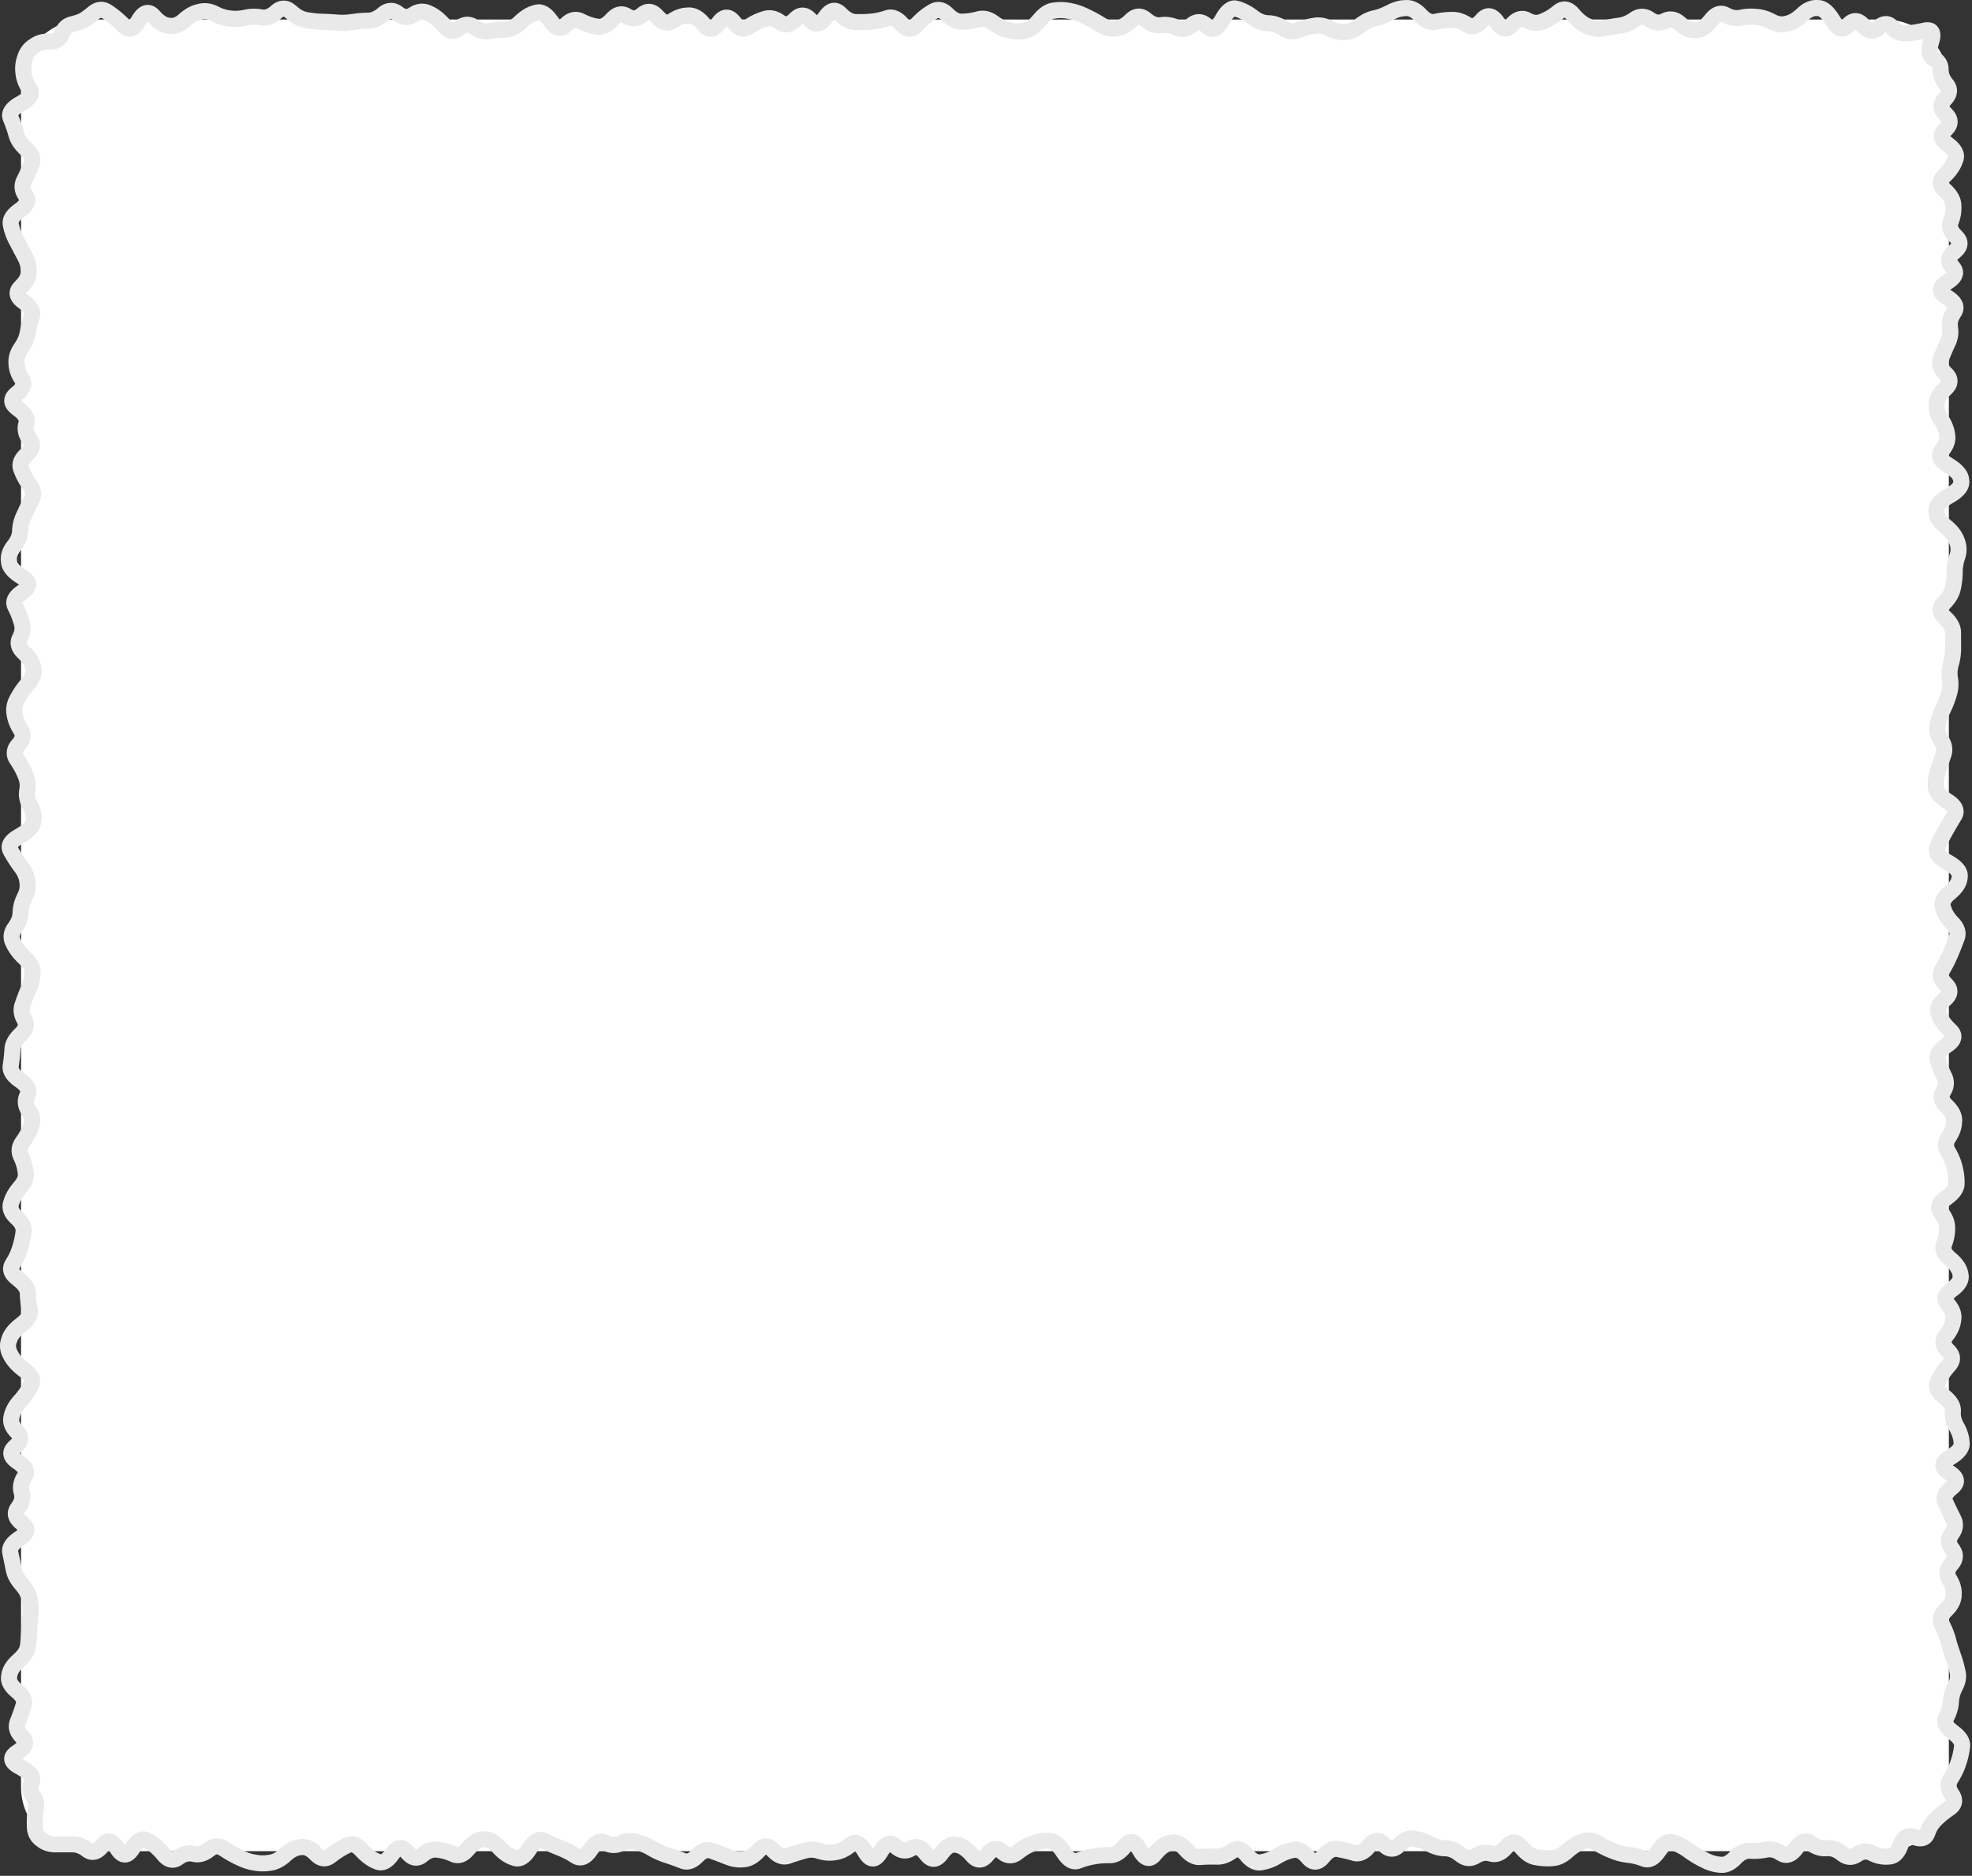
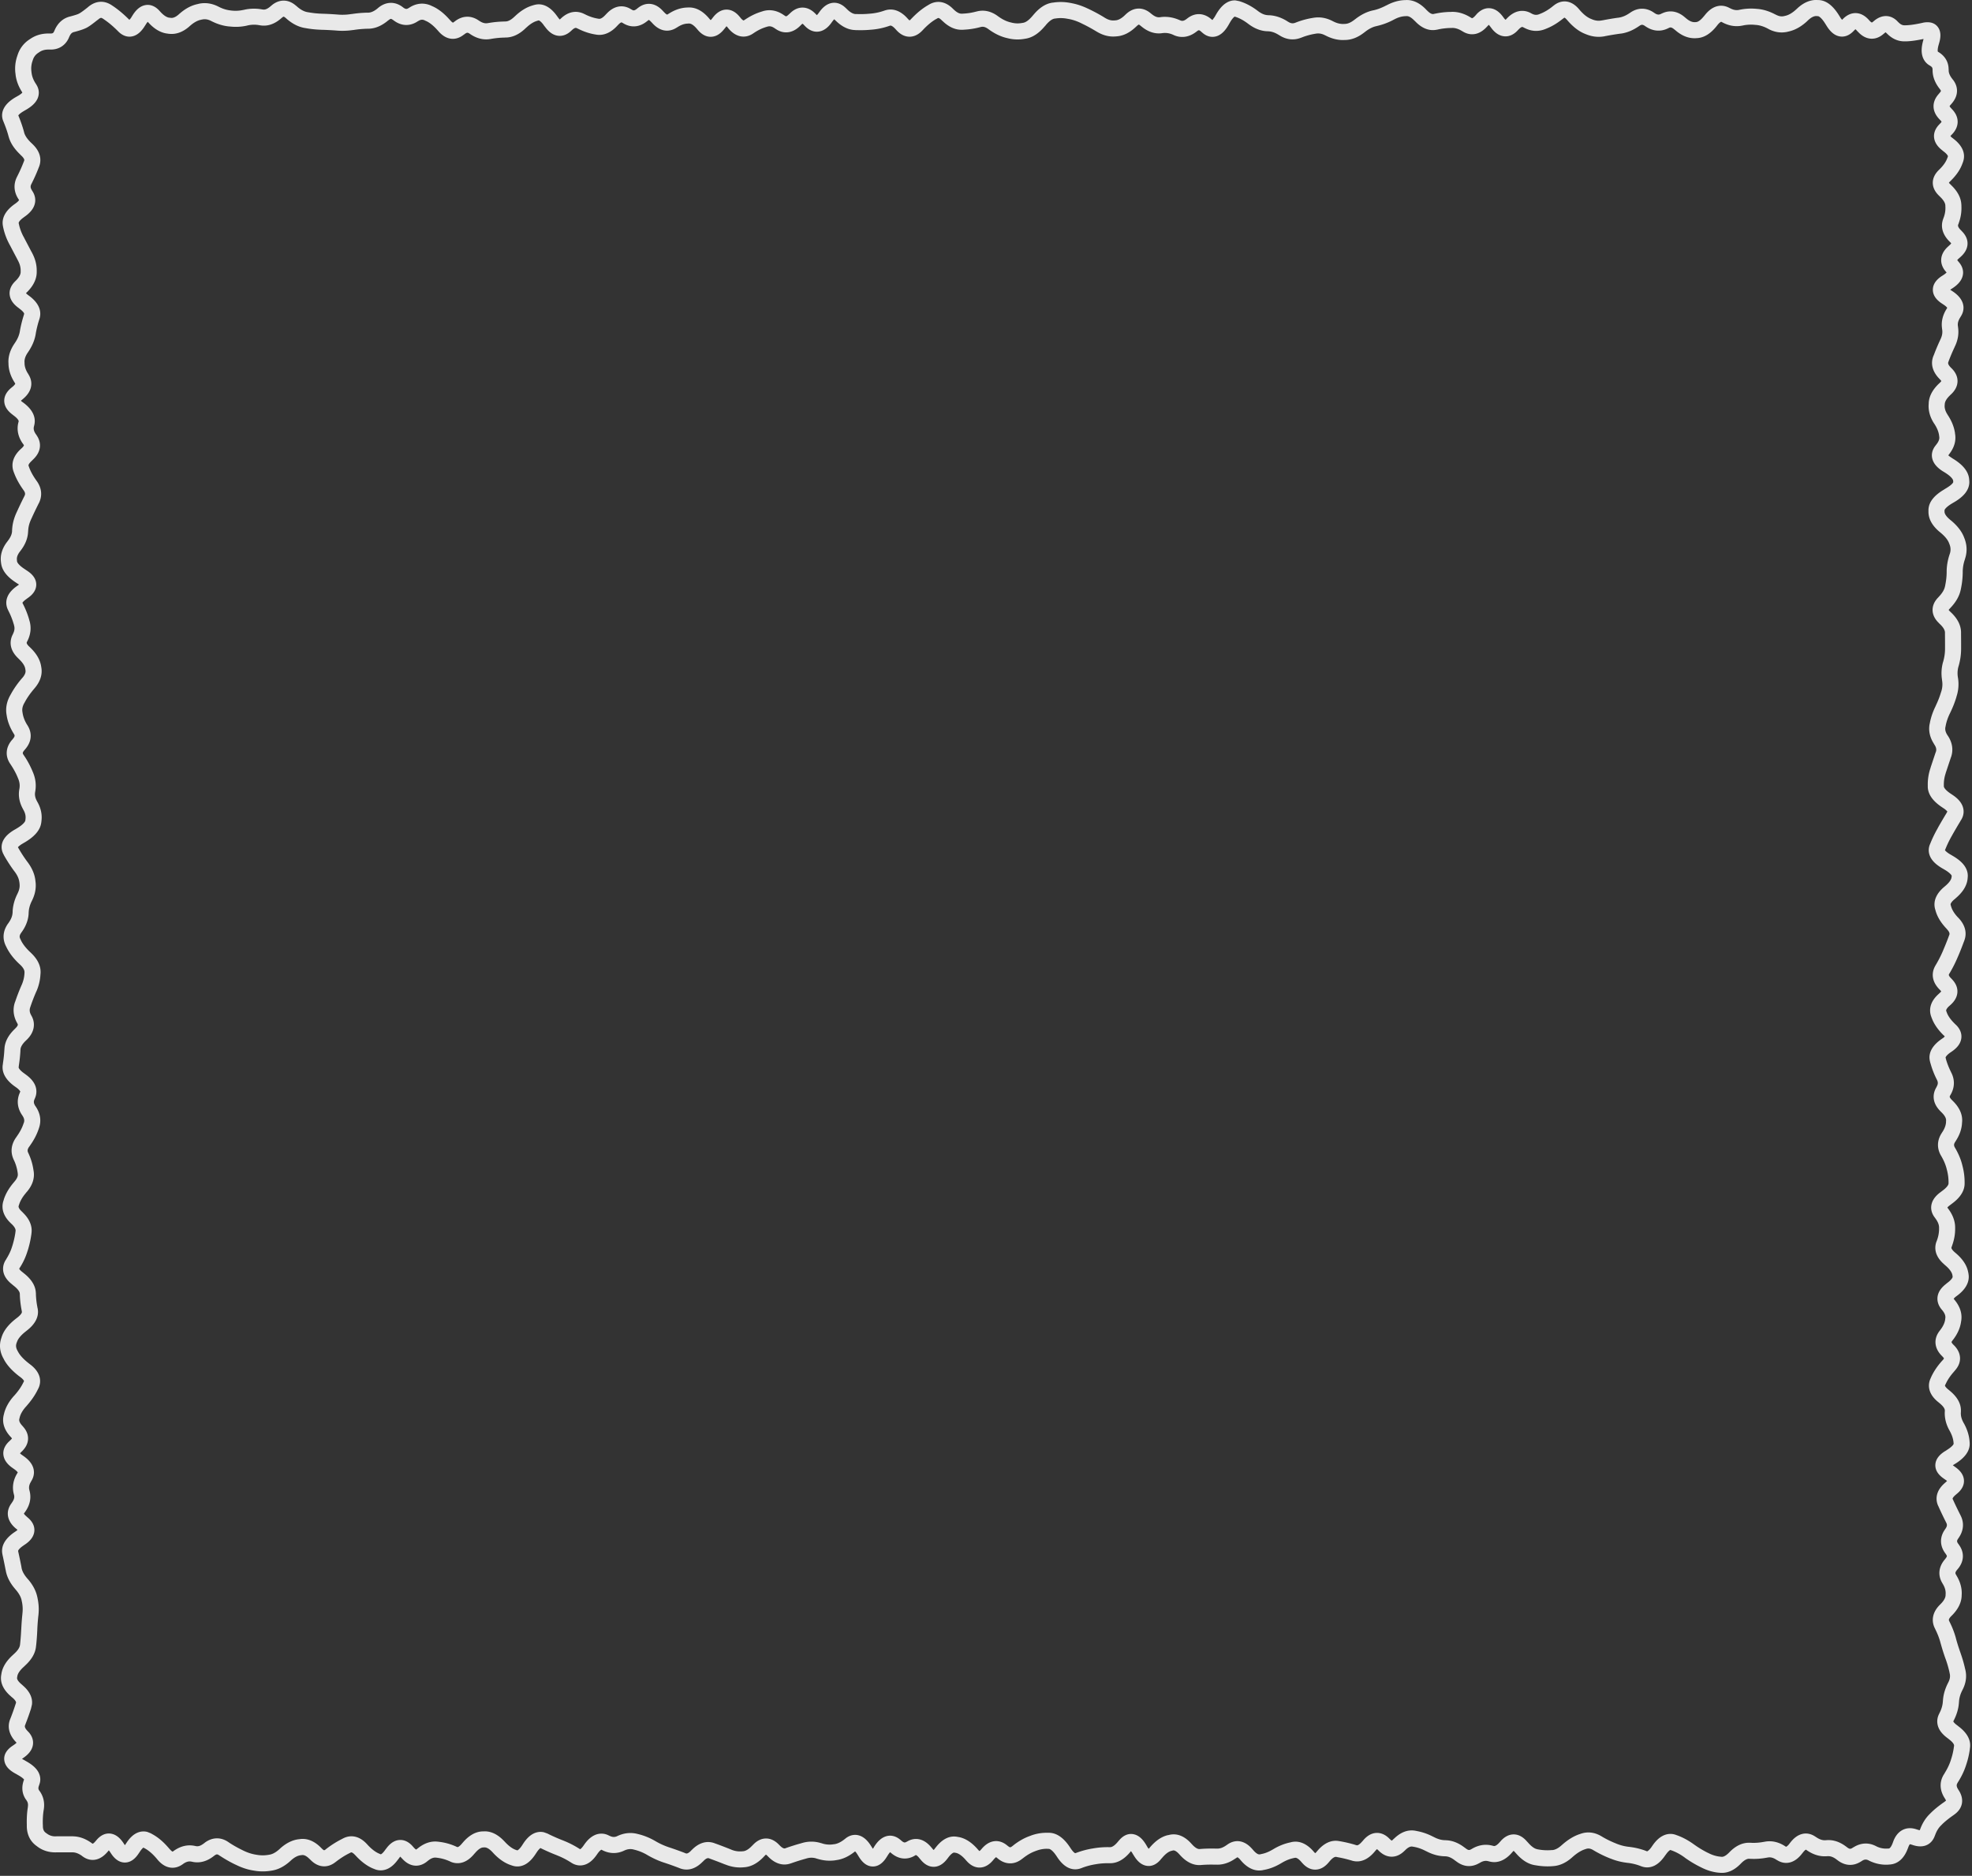
<svg xmlns="http://www.w3.org/2000/svg" width="491" height="467" fill="none">
  <rect width="100%" height="100%" fill="#333333" stroke="none" />
-   <path fill="#fff" d="M5.238 20.858c0-8.837 7.164-16 16-16h448c8.837 0 16 7.163 16 16v424c0 8.836-7.163 16-16 16h-448c-8.836 0-16-7.164-16-16v-424Z" />
  <path fill="#E9E9E9" d="M480.16 127.03c.003-2.303 1.868-3.952 3.828-5.125l.313-.203.312-.188c.841-.503 1.324-.915 1.563-1.219a.812.812 0 0 0 .156-.281l-.031-.375c-.017-.164-.252-.862-1.953-1.937l-.297-.188-.313-.187c-1.02-.646-2.006-1.503-2.468-2.657-.543-1.361-.183-2.677.609-3.687l.141-.188.156-.203c.643-.821.742-1.415.672-1.875l-.032-.187-.015-.188c-.127-.824-.464-1.711-1.063-2.656l-.25-.375c-.906-1.429-1.38-2.993-1.281-4.625l.016-.188v-.187c.11-1.816 1.091-3.397 2.468-4.734l.204-.188.187-.187c.157-.152.242-.263.281-.328-.031-.054-.083-.157-.203-.282l-.187-.187-.172-.188c-1.439-1.5-2.224-3.43-1.438-5.515l.157-.375a50.59 50.59 0 0 1 1.5-3.563l.078-.187.093-.188c.385-.823.492-1.575.391-2.297l-.031-.187-.016-.188c-.235-1.68.194-3.297 1.11-4.765l.109-.188.078-.125c-.031-.043-.071-.115-.141-.187a4.467 4.467 0 0 0-.718-.578l-.563-.375c-.973-.653-2.17-1.754-2.156-3.391.014-1.624 1.21-2.71 2.187-3.36l.297-.187.282-.188a3.57 3.57 0 0 0 .656-.546l-.11-.11-.156-.187c-.732-.868-1.227-1.994-1.047-3.281.172-1.222.908-2.187 1.735-2.922l.218-.203.204-.188c.163-.145.242-.269.296-.344-.033-.045-.071-.116-.14-.187l-.375-.375c-1.45-1.486-2.251-3.405-1.485-5.5l.063-.188.078-.203a6.65 6.65 0 0 0 .422-2.625l-.016-.187v-.203c-.024-.454-.292-1.145-1.25-2.079l-.375-.375c-.797-.777-1.478-1.821-1.5-3.109-.02-1.299.634-2.363 1.422-3.156l.375-.375c.989-.994 1.543-1.894 1.813-2.672l.078-.188.062-.187c.02-.056.026-.098-.031-.219-.087-.182-.327-.515-.906-.969l-.25-.187-.235-.203c-.899-.702-1.775-1.675-1.984-2.969-.222-1.394.412-2.563 1.219-3.406l.172-.188.187-.187c.33-.345.267-.453.266-.344-.001.112.068.01-.25-.328l-.188-.188-.172-.187c-.744-.789-1.341-1.795-1.39-3-.049-1.22.475-2.267 1.187-3.094l.172-.203.156-.188c.15-.173.239-.301.282-.39a.675.675 0 0 0 .047-.125l-.016-.031a.912.912 0 0 0-.141-.235l-.125-.187-.14-.172c-1.007-1.315-1.634-2.786-1.657-4.375v-.188l-.015-.172c-.005-.308-.081-.543-.531-.828l-.157-.109-.172-.094c-1.033-.652-1.595-1.664-1.781-2.781-.171-1.045-.014-2.18.297-3.297l.078-.328.016-.11c-1.691.35-3.158.574-4.36.594h-.343c-1.709.03-3.183-.717-4.375-1.922l-.157-.14-.14-.156c-.014-.014-.036-.021-.047-.032a2.038 2.038 0 0 0-.313.22l-.375.312c-.864.71-1.963 1.184-3.218 1.03-1.202-.147-2.174-.828-2.922-1.624l-.203-.203-.188-.203c-.142-.152-.232-.254-.297-.297a1.814 1.814 0 0 0-.25.218l-.375.375c-.881.877-2.185 1.552-3.703 1.094-1.284-.387-2.186-1.459-2.828-2.484l-.375-.594c-1.084-1.732-1.739-1.872-1.812-1.875h-.188l-.187-.016c-.449-.018-1.109.154-2 .97l-.188.171-.187.188c-1.309 1.194-2.74 2.062-4.282 2.453l-.375.093c-1.657.42-3.298.183-4.828-.609l-.187-.11-.188-.093c-.941-.488-1.844-.759-2.703-.844l-.375-.031a9.883 9.883 0 0 0-2.844.125l-.203.047-.187.031c-1.623.311-3.212.03-4.703-.734l-.188-.094-.203-.11a.24.24 0 0 0-.094-.03l-.015.015c-.098.035-.399.188-.844.734l-.375.47c-1.296 1.59-2.939 2.82-4.938 2.858l-.187.016h-.188c-1.763.034-3.356-.723-4.75-1.906l-.187-.156-.203-.157c-.378-.32-.635-.424-.782-.453-.119-.023-.266-.022-.484.078l-.203.094-.188.094c-1.828.853-3.699.622-5.359-.469l-.375-.25c-.307-.201-.505-.22-.609-.219-.106 0-.299.028-.61.235l-.375.25c-1.341.893-2.763 1.493-4.25 1.703l-.203.015-.187.032a69.96 69.96 0 0 0-3.328.547l-.188.03-.187.048c-1.536.291-3.062.12-4.532-.469l-.203-.078-.187-.078c-1.52-.612-2.905-1.722-4.172-3.157l-.188-.218-.187-.203c-.258-.292-.438-.397-.516-.438-.034.019-.089.04-.156.094l-.203.156-.188.14c-1.265 1.005-2.569 1.795-3.922 2.329l-.187.078-.203.078c-1.701.669-3.44.538-5.063-.297l-.375-.187c-.102-.053-.174-.06-.203-.063-.025-.003-.052-.01-.094 0-.101.026-.371.14-.781.563l-.187.187-.188.203c-.816.843-1.99 1.556-3.437 1.344-1.339-.196-2.323-1.112-3.016-2.031l-.375-.5c-.109-.145-.222-.238-.297-.313-.017.018-.028.042-.047.063l-.187.219-.203.203c-.721.793-1.607 1.475-2.688 1.75-1.152.29-2.273.058-3.234-.516l-.375-.219c-.873-.52-1.651-.73-2.36-.718l-.187.015h-.188a16.142 16.142 0 0 0-3.046.344l-.188.047-.187.031c-2.056.435-3.856-.5-5.266-1.937l-.188-.188-.203-.187c-.914-.933-1.531-1.08-1.89-1.063h-.188l-.187.016c-.819.04-1.678.275-2.594.75l-.188.093-.203.11a16.656 16.656 0 0 1-3.875 1.453l-.187.047-.203.047c-.802.188-1.682.605-2.641 1.343l-.203.157-.188.14c-1.384 1.068-2.918 1.735-4.578 1.782h-.203l-.187.015c-1.504.04-2.963-.332-4.36-1.031l-.187-.094-.203-.094c-.797-.397-1.513-.49-2.188-.375l-.375.063a16.398 16.398 0 0 0-3.047.844l-.187.078-.188.062c-1.777.677-3.564.435-5.172-.547l-.203-.125-.187-.109c-.903-.552-1.718-.807-2.469-.844l-.187-.015h-.188c-1.619-.08-3.135-.716-4.516-1.735l-.375-.28c-1-.739-1.967-1.246-2.875-1.548l-.187-.062-.094-.016-.031.016c-.225.157-.622.555-1.125 1.422l-.375.656c-.628 1.082-1.473 2.17-2.656 2.672a3.382 3.382 0 0 1-2.078.187c-.692-.158-1.272-.515-1.735-.922l-.187-.156-.188-.172c-.326-.286-.504-.31-.531-.312-.009 0-.031 0-.078.015a1.137 1.137 0 0 0-.313.172l-.375.281c-1.608 1.192-3.493 1.584-5.39.782l-.188-.094-.187-.078c-.849-.36-1.651-.463-2.422-.375l-.188.015-.187.032c-1.814.206-3.473-.475-4.906-1.64l-.188-.157-.203-.156c-.192-.156-.295-.197-.328-.204-.037.01-.185.065-.453.313l-.203.187-.188.172c-1.351 1.258-2.895 2.119-4.625 2.25l-.187.016-.204.016c-1.616.12-3.16-.324-4.593-1.188l-.375-.219a39.043 39.043 0 0 0-3.266-1.765l-.375-.188c-.997-.478-1.982-.8-2.937-.984l-.375-.063a8.682 8.682 0 0 0-2.782-.093l-.187.03-.188.016c-.442.058-1.174.394-2.156 1.547l-.187.235-.204.218c-1.29 1.518-2.811 2.67-4.593 2.985l-.375.062a9.96 9.96 0 0 1-4.266-.172l-.203-.046-.188-.047c-1.409-.366-2.764-1.035-4.062-1.953l-.203-.141-.188-.14c-.756-.534-1.303-.572-1.765-.454l-.375.094a19.062 19.062 0 0 1-3.828.578l-.188.016h-.187c-1.871.09-3.511-.79-4.891-2.11l-.203-.172-.188-.187c-.384-.367-.617-.44-.687-.453-.032-.006-.117-.015-.328.11l-.188.109-.203.109c-.949.56-1.943 1.37-2.984 2.453l-.188.203-.187.188c-.783.814-1.865 1.512-3.203 1.484-1.325-.028-2.377-.752-3.141-1.578l-.375-.406c-.429-.465-.748-.662-.938-.735a.536.536 0 0 0-.39-.015l-.375.125a17.657 17.657 0 0 1-3.86.828l-.375.031c-1.226.118-2.46.152-3.687.11h-.188l-.187-.016c-1.806-.062-3.395-.974-4.75-2.297l-.188-.172-.218-.219c-.097.09-.236.228-.391.438l-.187.25-.188.265c-.685.93-1.661 1.865-2.984 2.094-1.448.248-2.64-.442-3.469-1.281l-.188-.188-.187-.203a1.748 1.748 0 0 0-.313-.265 1.53 1.53 0 0 0-.296.234l-.375.375c-.758.738-1.699 1.332-2.813 1.5-1.156.173-2.225-.16-3.125-.766l-.375-.25c-.728-.49-1.261-.517-1.734-.375l-.188.047-.187.063c-.927.28-1.892.731-2.891 1.39l-.375.25c-.961.635-2.118.927-3.328.61-1.121-.295-2.025-1.034-2.734-1.875l-.188-.235-.187-.218c-.044-.051-.091-.09-.125-.125a2.875 2.875 0 0 0-.188.218l-.187.25-.204.235c-.709.906-1.743 1.834-3.156 1.922-1.462.09-2.585-.75-3.344-1.625l-.375-.438c-.956-1.103-1.579-1.242-1.859-1.234h-.187l-.188.015c-.721.022-1.515.253-2.406.813l-.203.125-.188.11c-.946.595-2.051.877-3.219.609-1.103-.254-2.006-.94-2.734-1.735l-.187-.203-.204-.203c-.277-.303-.451-.393-.515-.422-.036.018-.102.043-.188.11l-.187.156-.188.14c-.79.62-1.715 1.068-2.75 1.172-1.052.106-2.044-.16-2.922-.672l-.375-.218a.578.578 0 0 0-.187-.078.111.111 0 0 0-.047 0c-.063.015-.313.104-.719.53l-.203.204-.187.203c-1.386 1.465-3.157 2.461-5.219 2.094l-.375-.063c-1.341-.239-2.662-.692-3.953-1.328l-.203-.094-.188-.093c-.198-.096-.316-.096-.406-.078-.125.026-.393.13-.781.484l-.375.344c-.883.803-2.099 1.379-3.5 1.062-1.262-.286-2.193-1.21-2.875-2.14l-.203-.25-.188-.266c-.471-.642-.836-.934-1.047-1.047-.15-.08-.183-.052-.203-.047l-.187.047-.188.063c-.758.218-1.632.715-2.609 1.625l-.203.171-.188.188c-1.365 1.27-2.95 2.12-4.734 2.156h-.188l-.203.016c-1.038.02-2.083.12-3.125.297l-.375.062c-1.72.292-3.362-.16-4.844-1.125l-.375-.25c-.28-.182-.442-.19-.515-.187-.081.004-.278.046-.61.297l-.187.14-.203.14c-.903.683-2.023 1.1-3.266.876-1.174-.212-2.112-.933-2.844-1.75l-.187-.219-.188-.203c-1.018-1.138-1.953-1.835-2.765-2.203l-.188-.078-.187-.094c-.49-.222-.93-.219-1.547.156l-.203.11-.188.125c-.853.52-1.823.82-2.859.765-1.028-.056-1.958-.452-2.766-1.031l-.187-.14-.188-.126c-.292-.209-.44-.22-.469-.218-.05.003-.216.045-.53.296l-.204.141-.188.156c-1.382 1.109-2.924 1.816-4.609 1.86h-.39a26.442 26.442 0 0 0-3.172.281l-.188.031-.203.016a17.593 17.593 0 0 1-3.86.14l-.374-.03a77.71 77.71 0 0 0-3.329-.173h-.187l-.203-.015a25.82 25.82 0 0 1-3.703-.39l-.375-.063c-1.582-.282-3.043-1.076-4.375-2.22l-.188-.171-.187-.156a1.434 1.434 0 0 0-.36-.235l-.062-.015h-.016c-.009.002-.032.003-.062.015a1.39 1.39 0 0 0-.328.22l-.188.155-.203.172c-1.447 1.218-3.158 1.903-5.031 1.594l-.375-.063a7.133 7.133 0 0 0-2.672.063l-.203.047-.188.047a12.73 12.73 0 0 1-4.047.203l-.187-.016-.203-.015c-1.392-.152-2.755-.568-4.078-1.22l-.375-.187c-.774-.38-1.467-.455-2.125-.312l-.188.031-.187.047c-.733.158-1.589.581-2.547 1.406l-.188.156-.187.172c-1.421 1.222-3.092 1.951-4.938 1.75l-.187-.015-.188-.032c-1.794-.195-3.352-1.222-4.672-2.64l-.187-.203-.094-.094c-.096.116-.228.26-.36.469l-.187.297-.203.312c-.642 1.02-1.537 2.081-2.812 2.469-1.511.458-2.818-.205-3.703-1.078l-.375-.375c-1.067-1.052-2.115-1.923-3.141-2.625l-.188-.14-.203-.126c-.267-.182-.404-.19-.453-.187-.054.003-.244.03-.578.296l-.188.157-.203.14c-1.108.887-2.075 1.613-2.765 1.938l-.078.031-.063.031c-.617.291-1.518.576-2.578.86l-.172.047-.187.046c-.364.099-.722.34-1.047 1.063l-.094.187-.078.204c-.393.873-.996 1.639-1.844 2.171-.845.532-1.795.735-2.75.72h-.437c-.92-.015-1.657.203-2.282.624l-.156.11-.172.109a3.163 3.163 0 0 0-1.281 1.656l-.125.375a5.706 5.706 0 0 0-.266 2.531l.016.188.031.203c.097.815.395 1.671.969 2.578l.125.188.11.187c.331.524.564 1.154.593 1.844a3.63 3.63 0 0 1-.453 1.89c-.57 1.043-1.59 1.837-2.672 2.47l-.328.187-.312.187c-.813.475-1.185.848-1.329 1.047l.016.078.078.188c.497 1.21.926 2.437 1.266 3.656l.094.375c.191.687.695 1.532 1.718 2.516l.203.187.188.188c.745.716 1.368 1.557 1.687 2.531a4.483 4.483 0 0 1-.078 3.047l-.078.187-.078.203a39.548 39.548 0 0 1-1.594 3.594l-.187.375c-.243.481-.25.886.11 1.469l.109.203.125.188c.636 1.031.838 2.242.39 3.453-.404 1.09-1.251 1.947-2.172 2.625l-.265.187-.25.188c-.646.474-.971.852-1.11 1.093-.113.2-.083.272-.078.297l.031.188.047.187c.206.947.556 1.926 1.078 2.922l.11.188.094.187c.596 1.138 1.195 2.284 1.796 3.422l.11.188.094.187c.736 1.394 1.138 2.862 1.125 4.375v.375c-.016 1.829-.926 3.435-2.25 4.797l-.422.422c.083.094.21.23.422.39l.5.376c1.725 1.305 3.174 3.234 2.437 5.609l-.062.203-.063.188a26.355 26.355 0 0 0-.781 3.171l-.031.188-.032.203c-.262 1.451-.868 2.847-1.75 4.172l-.25.375c-.575.864-.782 1.602-.765 2.25l.015.203v.188c.021.731.253 1.532.797 2.421l.125.188.11.203c.598.979.836 2.12.5 3.297-.314 1.096-1.053 1.98-1.891 2.687l-.219.188-.234.187c-.033.028-.052.07-.078.094.06.057.12.144.218.219l.266.187.25.188c1.703 1.294 3.127 3.151 2.578 5.469l-.047.203-.047.187c-.117.497-.059 1.069.454 1.828l.14.188.125.203c.62.92.947 2.02.719 3.203-.217 1.125-.889 2.044-1.672 2.781l-.39.391c-.454.427-.632.724-.688.891a.472.472 0 0 0 .016.359l.078.187.062.188c.367.964.906 1.961 1.625 2.984l.125.188.14.187c.557.791.95 1.693 1.048 2.672.096.985-.113 1.932-.547 2.797l-.11.188-.093.203a92.725 92.725 0 0 0-1.594 3.343l-.094.188-.078.187c-.424.934-.643 1.837-.687 2.704l-.032.375c-.083 1.631-.736 3.152-1.781 4.531l-.281.375c-.636.839-.774 1.484-.719 2l.031.375c.021.194.28.887 1.922 1.953l.297.203.281.188c.99.641 2.177 1.68 2.282 3.25.108 1.651-1.03 2.791-1.985 3.468l-.265.188-.266.203c-.643.457-.862.768-.922.891l.188.375a21.563 21.563 0 0 1 1.484 3.765l.047.203.062.188c.464 1.641.275 3.282-.468 4.828l-.188.375c-.081.169-.066.257-.047.328.034.121.162.391.578.797l.203.187.188.188c1.353 1.319 2.336 2.838 2.61 4.547l.062.375c.3 1.873-.405 3.585-1.625 5.031l-.313.375c-.885 1.049-1.595 2.076-2.14 3.078l-.11.203-.11.188c-.429.793-.527 1.482-.421 2.125l.031.203.032.187c.143.857.473 1.764 1.046 2.719l.125.188.11.187c.533.889.818 1.905.687 2.985-.128 1.053-.626 1.971-1.281 2.75l-.172.203-.156.187c-.282.336-.32.531-.328.594-.003.035-.02.171.156.437l.25.375a22.022 22.022 0 0 1 2.016 3.766l.156.375c.594 1.452.784 2.961.547 4.484l-.031.188-.032.203c-.1.65.017 1.354.453 2.156l.094.188.11.187c.795 1.463 1.138 3.028.921 4.641l-.015.187-.031.188c-.286 2.121-2.073 3.69-4.063 4.875l-.328.187-.313.188c-.4.238-.691.463-.89.641-.096.086-.157.163-.203.218l.015.047.11.188a33.792 33.792 0 0 0 2.093 3.234l.282.375c.986 1.353 1.638 2.813 1.828 4.359l.015.188.032.203c.188 1.552-.105 3.072-.797 4.516l-.094.203-.094.187c-.445.927-.673 1.808-.718 2.657l-.016.187v.188c-.084 1.58-.673 3.075-1.625 4.453l-.14.187-.126.188c-.427.617-.405 1.002-.203 1.422l.094.187.078.188c.418.868 1.125 1.824 2.188 2.843l.203.188.203.203c1.415 1.359 2.407 3.026 2.297 4.969l-.016.203-.016.187a12.056 12.056 0 0 1-.984 4.094l-.094.188-.078.187a45.274 45.274 0 0 0-1.265 3.281l-.125.375c-.2.582-.176 1.153.187 1.844l.094.188.11.187c.5.954.667 2.021.405 3.109-.251 1.043-.852 1.937-1.593 2.672l-.203.188-.188.187c-.941.934-1.206 1.635-1.234 2.11l-.016.187v.203a38.439 38.439 0 0 1-.39 3.61l-.016.187-.031.188c-.006.034-.027.134.109.359.163.268.515.662 1.172 1.141l.265.187.25.188c.92.67 1.75 1.477 2.22 2.468a4.022 4.022 0 0 1 .062 3.36l-.157.375c-.2.47-.206.919.204 1.562l.25.375c1.01 1.585 1.308 3.364.687 5.157l-.125.375c-.466 1.343-1.164 2.651-2.062 3.921l-.125.188-.141.187c-.455.644-.434 1.045-.25 1.454l.094.187.078.188a14.53 14.53 0 0 1 1.156 3.968l.063.375c.257 1.856-.446 3.548-1.657 4.985l-.172.187-.156.203c-.833.988-1.348 1.907-1.625 2.75l-.125.375c-.049.15-.166.529.688 1.36l.203.187.187.203c1.426 1.387 2.383 3.13 2.094 5.141l-.016.187-.03.188a25.15 25.15 0 0 1-.829 3.719l-.125.375a16.52 16.52 0 0 1-1.781 3.89l-.125.188-.11.187c-.014.023-.023.048-.03.063.034.079.17.337.671.734l.25.203.234.188c1.625 1.283 2.908 2.905 2.985 4.906l.015.188v.203c.04 1.034.16 2.07.36 3.109l.031.188.047.187c.431 2.242-.906 4.064-2.563 5.375l-.468.375c-1.283 1.016-1.876 1.867-2.094 2.5l-.078.188-.063.187c-.193.565-.158 1.138.219 1.828l.094.188.11.187c.446.82 1.275 1.759 2.609 2.797l.234.188.25.187c.88.685 1.655 1.532 2.062 2.563a4.026 4.026 0 0 1-.14 3.328l-.188.375c-.652 1.323-1.547 2.612-2.64 3.859l-.157.188-.171.187c-.848.968-1.298 1.84-1.485 2.594l-.094.375c-.078.318-.07.803.641 1.609l.172.188.172.203c.737.839 1.283 1.929 1.172 3.203-.109 1.236-.81 2.227-1.61 2.984l-.187.188-.203.187c.091.088.21.216.39.344l.532.375c.946.669 1.822 1.508 2.265 2.578.495 1.194.343 2.419-.281 3.485l-.11.187-.109.203c-.436.748-.496 1.355-.36 1.922l.048.203.047.188c.437 1.804-.03 3.534-1.094 5.047l-.281.375c-.033.046-.05.084-.063.109.029.066.14.28.547.625l.219.203.218.188c.9.761 1.798 1.947 1.594 3.5-.19 1.424-1.226 2.428-2.187 3.093l-.282.188-.265.187c-.698.484-1.053.864-1.203 1.11-.068.111-.075.183-.078.203v.031l.03.188.048.203c.25 1.151.496 2.301.718 3.453l.032.203.03.187c.14.719.54 1.551 1.345 2.5l.156.188.172.187c1.122 1.324 1.909 2.769 2.234 4.313l.047.187.031.188c.283 1.341.362 2.695.219 4.047l-.016.187-.03.188a55.942 55.942 0 0 0-.25 3.297v.203l-.016.187a57.737 57.737 0 0 1-.266 3.547l-.031.188-.016.187c-.197 1.808-1.263 3.356-2.703 4.672l-.203.203-.203.188c-1.063.971-1.442 1.731-1.532 2.265l-.062.375c-.023.141-.054.645 1.031 1.578l.219.188.219.203c1.41 1.211 2.475 2.826 2.234 4.719l-.234 1.015-.063.188a60.34 60.34 0 0 1-1.265 3.531l-.063.188-.078.187c-.092.235-.187.606.5 1.36l.172.187.187.188c.819.9 1.384 2.152 1 3.578-.339 1.254-1.314 2.177-2.281 2.843l-.266.188-.093.047c.076.047.156.104.25.156l.343.188.344.203c1.13.626 2.148 1.351 2.813 2.25.726.984 1.06 2.241.593 3.547l-.125.375c-.211.593-.127.887.047 1.14l.094.141.11.14c.905 1.315 1.204 2.832.968 4.407l-.062.375c-.149.984-.22 2.124-.188 3.422l.016.234v.234c.022.867.306 1.305.719 1.61l.171.125.157.109c.605.445 1.304.682 2.171.656l.204-.015h4.062l.172.015c1.534.055 2.982.622 4.313 1.547l.171.125.188.125c.021.015.047.022.062.031.029-.013.083-.021.141-.062.121-.087.296-.232.5-.469l.375-.437c.773-.898 1.974-1.775 3.531-1.532 1.411.222 2.402 1.276 3.063 2.25l.406.61c.019-.027.058-.049.078-.078l.375-.563c.656-.981 1.468-1.878 2.5-2.375.872-.417 1.797-.506 2.672-.265l.86.343.374.219c1.414.76 2.738 1.902 3.985 3.344l.187.219.203.218c.356.411.574.521.641.547h.016c.025-.011.07-.026.125-.062l.187-.141.188-.125c1.495-1.008 3.18-1.459 4.937-1.109l.188.031.187.047c.461.091 1.036.011 1.828-.578l.203-.141.188-.156c.809-.603 1.759-1.012 2.812-1.063 1.063-.049 2.04.275 2.891.828l.375.25a28.71 28.71 0 0 0 3.203 1.813l.375.187c.99.477 1.963.788 2.906.954l.375.062a8.364 8.364 0 0 0 2.766.031l.375-.062c.658-.103 1.464-.464 2.406-1.297l.375-.344c1.347-1.191 2.859-2.007 4.516-2.203l.187-.016.188-.031c1.954-.231 3.67.677 5.062 2.047l.375.375c.318.313.5.368.532.375-.006 0-.005-.009.015-.016.034-.011.128-.035.266-.14l.187-.156.188-.141a23.797 23.797 0 0 1 3.734-2.344l.203-.109.188-.094c.974-.486 2.056-.629 3.14-.328 1.031.287 1.902.925 2.625 1.687l.375.407c1.012 1.067 1.935 1.718 2.75 2.062l.375.156.032.016c.008-.002.032-.002.062-.016.15-.071.475-.309.938-.937l.187-.266.203-.25c.687-.933 1.689-1.908 3.078-2.078 1.489-.179 2.657.629 3.438 1.5l.188.219.187.203c.264.294.441.401.516.438.035-.018.105-.045.187-.11l.188-.156.187-.141c1.443-1.137 3.105-1.769 4.906-1.547l.188.016.187.031c1.344.167 2.67.529 3.969 1.094l.188.094.203.078c.072.031.111.031.125.031a.22.22 0 0 0 .094-.015c.135-.05.44-.217.875-.719l.203-.235.187-.218c1.313-1.52 2.937-2.661 4.875-2.719h.188l.187-.016c1.921-.057 3.57.944 4.922 2.36l.203.203.188.203c.994 1.042 1.87 1.61 2.609 1.859l.188.063.156.047c.011-.004.044-.003.094-.032.199-.116.577-.426 1.062-1.156l.188-.297.187-.281c.656-.986 1.459-1.878 2.469-2.391.843-.427 1.746-.547 2.625-.343l.875.312.375.188a44.421 44.421 0 0 0 3.265 1.437l.204.078.187.078a23.073 23.073 0 0 1 3.734 1.891l.204.125.187.109c.04-.024.099-.06.172-.125.147-.13.342-.336.562-.64l.375-.531c.671-.929 1.498-1.759 2.516-2.219a3.937 3.937 0 0 1 3.406.047l.188.093.187.079c.629.302 1.17.32 1.766.062l.187-.094.188-.078c1.52-.657 3.111-.809 4.703-.406l.375.094c1.331.337 2.644.87 3.922 1.593l.375.219a17.561 17.561 0 0 0 3.078 1.391l.375.125a87.76 87.76 0 0 1 3.5 1.25l.375.156c.164.063.509.186 1.297-.594l.187-.203.204-.187c1.476-1.461 3.395-2.294 5.5-1.532l.187.079.203.062c1.157.42 2.312.867 3.469 1.328l.375.156a5.59 5.59 0 0 0 2.531.407l.375-.032c.48-.036 1.199-.313 2.141-1.281l.39-.39c.778-.801 1.816-1.48 3.11-1.5 1.301-.02 2.364.631 3.156 1.421l.375.375c.804.804 1.174.7 1.344.641l.187-.078.188-.063a54.65 54.65 0 0 1 3.562-1.109l.188-.062.187-.047a8.051 8.051 0 0 1 4.532.062l.187.047.188.063a6 6 0 0 0 2.578.218l.187-.031.188-.016c.712-.097 1.536-.445 2.468-1.171l.188-.141.187-.156c1.022-.795 2.346-1.142 3.704-.578 1.147.479 1.997 1.494 2.64 2.531l.203.312.188.297c.009.016.022.032.031.047l.188-.281.187-.313c.648-1.017 1.527-2.017 2.719-2.453 1.401-.51 2.701-.064 3.672.75l.203.156.187.172c.361.303.595.375.703.391.084.012.216.005.454-.125l.203-.094.187-.109c1.016-.558 2.166-.715 3.313-.328 1.06.358 1.912 1.116 2.609 1.968l.203.235.188.234c.03.038.067.064.093.094.048-.052.127-.094.188-.172l.187-.25.204-.25c1.3-1.678 3.121-3.047 5.39-2.594l.375.063c1.719.343 3.218 1.429 4.516 2.875l.187.219.203.218c.067.075.14.114.188.157.057-.051.151-.108.234-.204l.188-.203.187-.218c.727-.834 1.678-1.586 2.875-1.797 1.272-.223 2.404.227 3.297.937l.188.156.187.141c.298.237.456.249.485.25.01 0 .158.007.468-.234l.188-.141.187-.156c1.274-.991 2.6-1.752 3.969-2.25l.188-.063.187-.078a11.292 11.292 0 0 1 4.156-.687h.375c2.146.051 3.8 1.607 5.032 3.406l.375.562c.478.7.832.993 1.015 1.094.023.013.05.01.063.016l.375-.125a21.136 21.136 0 0 1 3.781-1.016l.375-.062a20.913 20.913 0 0 1 3.797-.297h.375c.275.003.897-.145 1.859-1.281l.188-.235.203-.219c.783-.926 2.058-1.853 3.703-1.453 1.393.34 2.327 1.502 2.953 2.547l.188.313.187.328c.103.172.215.296.297.406l.078-.078.188-.219c1.281-1.52 2.761-2.689 4.484-3.094l.203-.031.188-.047c2.119-.494 3.95.529 5.343 2.032l.375.406c.927.999 1.52 1.115 1.813 1.094l.375-.032a36.856 36.856 0 0 1 3.625-.078h.375c.626.018 1.352-.179 2.219-.781l.187-.125.203-.141c.93-.644 2.055-.981 3.266-.718 1.141.249 2.073.977 2.797 1.796l.187.204.188.218c.92 1.043 1.412 1.012 1.562.985l.188-.032.187-.046c.88-.163 1.8-.51 2.766-1.079l.375-.218c1.301-.766 2.653-1.303 4.031-1.594l.375-.094c2.136-.451 3.955.64 5.328 2.172l.188.219.187.203c.069.077.139.128.188.172.058-.053.147-.118.234-.219l.375-.437c1.347-1.566 3.135-2.735 5.281-2.36l.375.063c1.216.212 2.431.502 3.641.859l.187.063.188.046c.101.03.198.038.359-.031.204-.087.538-.312.985-.828l.203-.219.187-.218c.734-.847 1.729-1.622 3.016-1.75 1.348-.132 2.473.49 3.297 1.281l.187.187.188.172c.173.167.289.241.344.266a1.64 1.64 0 0 0 .312-.25l.188-.188.203-.172c1.42-1.351 3.169-2.202 5.14-1.859l.188.031.187.047c1.357.236 2.686.694 3.985 1.36l.203.093.187.094c.912.468 1.764.703 2.578.734h.188l.187.016c1.651.064 3.181.734 4.563 1.797l.203.141.188.14c.348.269.571.332.687.344.099.01.257.004.516-.141l.203-.109.187-.109c1.532-.867 3.195-1.165 4.891-.735l.203.047.188.047c.124.031.554.12 1.437-.859l.188-.204.187-.218c.764-.847 1.852-1.615 3.234-1.594 1.369.023 2.423.818 3.172 1.672l.203.219.188.203c.978 1.114 1.735 1.502 2.25 1.593l.187.047.204.032c.985.17 1.973.217 2.953.156l.187-.016h.188c.578-.037 1.32-.314 2.234-1.109l.188-.172.187-.156c1.283-1.117 2.637-1.976 4.063-2.485l.375-.125c1.75-.624 3.512-.385 5.109.547l.375.219a23.82 23.82 0 0 0 3.156 1.547l.375.156c.988.395 1.968.638 2.922.75l.188.016.187.031a16.97 16.97 0 0 1 3.875.937l.188.079.187.062c.034.012.034.014.016.016l.093-.047c.18-.095.532-.359 1-1.016l.188-.281.187-.266c.665-.932 1.461-1.752 2.422-2.25 1.035-.535 2.185-.648 3.313-.234l.203.078.187.063c1.324.488 2.615 1.189 3.875 2.078l.188.14.187.125a24.04 24.04 0 0 0 3.157 1.907l.203.093.187.094c.948.469 1.857.735 2.735.828l.187.016.203.031c.335.033.912-.081 1.797-.953l.375-.375c1.372-1.353 3.032-2.256 4.922-2.172h.188l.187.016c.986.044 1.976-.035 2.969-.219l.375-.063c1.704-.315 3.351.079 4.844 1l.187.125.188.11c.022.014.047.023.062.031.074-.031.345-.148.75-.656l.188-.25.187-.235c.697-.874 1.582-1.666 2.703-2 1.223-.363 2.395-.083 3.375.563l.203.125.188.125c.847.559 1.562.74 2.187.703l.203-.016.188-.015c1.719-.104 3.313.513 4.734 1.578l.375.281c.328.246.541.289.641.297.086.006.254-.001.531-.172l.188-.125.203-.109c1.673-1.034 3.531-1.212 5.328-.36l.375.188a5.337 5.337 0 0 0 2.578.531l.203-.015h.188a.496.496 0 0 0 .343-.157c.165-.154.408-.49.657-1.14l.109-.282.094-.265c.408-1.069 1.08-2.109 2.172-2.719 1.14-.636 2.376-.606 3.484-.25l.5.156c.176.057.31.08.406.094l.047-.109.078-.188c.52-1.391 1.259-2.617 2.25-3.625l.266-.265c.879-.892 1.972-1.785 3.25-2.688l.203-.141.203-.156c.157-.111.222-.197.25-.234-.021-.063-.085-.154-.172-.297l-.125-.219-.14-.219c-.529-.867-.873-1.834-.907-2.859-.032-1.038.261-2.009.797-2.875l.125-.187.11-.204c.632-1.02 1.115-2.011 1.437-2.984l.063-.187.062-.204a16.64 16.64 0 0 0 .703-3.046l.032-.188.015-.187c.007-.051.062-.568-1.25-1.563l-.25-.203-.25-.188c-.896-.678-1.699-1.504-2.125-2.531-.462-1.12-.401-2.293.125-3.359l.094-.203.094-.188c.461-.931.701-1.819.765-2.672l.016-.203.016-.187c.107-1.425.518-2.813 1.187-4.157l.188-.375c.381-.766.455-1.444.312-2.093l-.047-.203-.031-.188a27.31 27.31 0 0 0-.922-3.187l-.078-.188-.063-.187a53.646 53.646 0 0 1-1.109-3.547l-.062-.203-.047-.188c-.28-1.01-.68-2.028-1.188-3.062l-.094-.204-.093-.187c-.464-.947-.611-1.989-.36-3.047.243-1.021.817-1.901 1.532-2.641l.375-.375c.891-.921 1.135-1.623 1.156-2.109v-.187l.015-.204c.027-.701-.156-1.467-.656-2.328l-.219-.375c-.514-.884-.778-1.892-.656-2.953.12-1.037.585-1.952 1.219-2.734l.156-.188.156-.203c.266-.329.295-.504.297-.547.002-.028 0-.166-.203-.453l-.125-.187-.14-.188c-.581-.822-.965-1.777-.985-2.828-.019-1.054.33-2.021.891-2.859l.125-.188.14-.203c.396-.593.376-.97.157-1.406l-.188-.375a96.707 96.707 0 0 1-1.672-3.5l-.078-.188-.094-.187a4.183 4.183 0 0 1-.125-3.219c.372-1.012 1.094-1.849 1.922-2.547l.219-.203.203-.187c-.077-.065-.161-.153-.281-.235l-.281-.187-.282-.203c-.964-.662-2.161-1.794-2.062-3.469.097-1.597 1.33-2.649 2.328-3.281l.313-.188.296-.203c.786-.497 1.233-.906 1.454-1.203.102-.139.142-.24.156-.281v-.032l-.016-.203-.015-.187c-.085-.843-.369-1.736-.875-2.672l-.094-.188-.11-.187c-.762-1.411-1.156-2.909-1.093-4.453l.015-.188v-.187c.009-.226-.103-.825-1.281-1.797l-.219-.188-.234-.187c-.84-.693-1.57-1.535-1.953-2.547-.409-1.085-.35-2.212.125-3.25l.078-.188.094-.203c.619-1.349 1.5-2.651 2.609-3.906l.344-.375c.271-.307.219-.407.219-.328-.021-.053-.096-.18-.297-.391l-.172-.187-.188-.188c-.737-.773-1.323-1.752-1.437-2.906-.115-1.184.299-2.243.953-3.109l.281-.375c.705-.933 1.054-1.769 1.156-2.5l.016-.188.031-.187c.064-.459-.042-1.061-.703-1.891l-.312-.375c-.739-.926-1.171-2.134-.844-3.453.299-1.196 1.15-2.104 2.047-2.797l.234-.203.25-.188c.607-.469.909-.843 1.047-1.093.114-.207.104-.303.094-.36l-.031-.203-.032-.187c-.102-.531-.516-1.299-1.64-2.282l-.219-.187-.219-.203c-.797-.698-1.483-1.518-1.859-2.485a4.361 4.361 0 0 1-.031-3.125l.078-.187.062-.188a8.098 8.098 0 0 0 .516-2.75v-.375c.002-.614-.219-1.343-.86-2.218l-.14-.203-.141-.188c-.715-.974-1.058-2.192-.656-3.484.36-1.155 1.219-2.039 2.141-2.719l.265-.203.25-.188c1.381-1.018 1.501-1.633 1.5-1.797v-.375a12.049 12.049 0 0 0-.39-2.937l-.094-.375c-.246-.952-.651-1.933-1.219-2.938l-.219-.375c-.477-.844-.741-1.788-.703-2.781.039-.984.372-1.892.891-2.703l.125-.203.125-.188c.574-.896.828-1.697.859-2.421v-.188l.016-.187c.016-.389-.146-1.029-1.047-1.938l-.375-.375c-.735-.741-1.345-1.635-1.578-2.687-.241-1.094-.03-2.153.484-3.094l.11-.188.093-.203c.318-.584.327-1.039.063-1.578l-.188-.375a21.52 21.52 0 0 1-1.437-3.766l-.063-.187-.047-.203c-.663-2.421.928-4.318 2.704-5.578l.265-.188.281-.187c.197-.14.313-.282.407-.375l-.172-.188-.203-.187c-1.296-1.277-2.284-2.658-2.844-4.141l-.078-.187-.063-.188a4.417 4.417 0 0 1-.031-3.094c.348-.968.996-1.794 1.766-2.5l.218-.203.204-.187c.174-.16.265-.274.312-.344a1.416 1.416 0 0 0-.172-.219l-.172-.187-.187-.188c-.719-.753-1.302-1.668-1.5-2.734-.203-1.103.042-2.157.578-3.078l.219-.375a29.348 29.348 0 0 0 1.625-3.203l.156-.375c.474-1.11.92-2.221 1.328-3.329l.063-.187.078-.188c.086-.233.158-.607-.547-1.375l-.172-.203-.172-.187c-1.195-1.301-2.083-2.703-2.516-4.219l-.046-.187-.063-.188c-.635-2.229.54-4.129 2.141-5.5l.437-.375c1.143-.979 1.453-1.699 1.5-2.125l.016-.187.031-.188c-.009.086.045.024-.172-.25-.241-.302-.724-.731-1.578-1.234l-.312-.188-.329-.187c-1.081-.637-2.058-1.397-2.671-2.344-.679-1.049-.892-2.303-.391-3.547l.156-.375a30.95 30.95 0 0 1 1.781-3.656l.094-.188.11-.203c.652-1.154 1.337-2.3 2.031-3.453l.109-.203.078-.141a1.54 1.54 0 0 0-.156-.187 4.39 4.39 0 0 0-.719-.594l-.562-.375c-1.814-1.226-3.4-2.882-3.438-5.047v-.375a12.565 12.565 0 0 1 .61-4.062l.062-.188.047-.187 1.219-3.657.078-.187c.171-.494.14-1.009-.297-1.703l-.125-.188-.109-.203c-.942-1.498-1.357-3.155-1.016-4.875l.047-.187.031-.188c.262-1.318.714-2.613 1.328-3.89l.094-.188.078-.203c.505-1.05.911-2.093 1.219-3.125l.125-.375c.258-.866.31-1.709.187-2.547l-.031-.203-.015-.188c-.21-1.418-.13-2.836.25-4.234l.062-.187.047-.188a11.3 11.3 0 0 0 .406-2.906v-.391c.005-1.125-.003-2.25-.015-3.375v-.39c-.007-.414-.223-1.074-1.172-2l-.203-.188-.188-.203c-.791-.771-1.456-1.79-1.516-3.047-.059-1.276.525-2.342 1.282-3.156l.187-.203.172-.188c.892-.958 1.3-1.778 1.438-2.453l.046-.187.032-.188c.207-1.021.328-2.049.343-3.062v-.375c.021-1.347.249-2.683.672-4l.125-.375a3.278 3.278 0 0 0-.031-2.157l-.062-.187-.079-.188c-.236-.682-.814-1.554-2-2.562l-.218-.188-.235-.187c-1.541-1.311-2.7-2.957-2.703-4.938v-.39ZM4.363 380.858l-.218-.172-.235-.188c-.842-.713-1.585-1.635-1.86-2.781-.291-1.23.044-2.373.704-3.312l.14-.203.126-.188c.537-.765.599-1.323.484-1.797l-.094-.375c-.415-1.709-.097-3.38.797-4.906l.11-.188.109-.171c-.072-.121-.286-.403-.844-.797l-.531-.375c-.953-.674-1.93-1.65-2.172-3-.265-1.491.482-2.7 1.344-3.516l.203-.187.187-.188c.22-.207.325-.339.36-.406a1.277 1.277 0 0 0-.172-.235l-.344-.375c-1.298-1.471-2.018-3.272-1.531-5.234l.094-.375c.378-1.526 1.209-2.953 2.359-4.266l.344-.375c.904-1.031 1.576-2.029 2.047-2.984l.187-.375a.366.366 0 0 0 .031-.078c0 .02 0 .025-.015-.016-.044-.11-.215-.421-.797-.875l-.5-.375c-1.592-1.24-2.86-2.573-3.656-4.031l-.094-.203-.11-.188c-.864-1.586-1.068-3.303-.484-5.015l.063-.203.062-.188c.564-1.645 1.813-3.082 3.406-4.344l.235-.187.25-.188c.584-.463.882-.829 1.015-1.078.114-.213.091-.322.078-.39l-.062-.375a24.692 24.692 0 0 1-.438-3.735v-.187l-.015-.188c-.01-.276-.209-.926-1.469-1.922l-.234-.187-.235-.203c-.877-.693-1.675-1.559-2.031-2.656-.388-1.198-.165-2.373.453-3.375l.125-.188.11-.203c.622-1.007 1.07-1.985 1.359-2.938l.062-.187.063-.203c.316-1.045.554-2.091.703-3.125l.016-.188.03-.187c.039-.269-.004-.812-.921-1.703l-.203-.188-.188-.187C1.078 302.958.165 301.05.863 298.92l.063-.187.047-.188c.47-1.435 1.302-2.803 2.39-4.093l.313-.375c.71-.842.808-1.437.75-1.86l-.016-.187-.031-.188a10.541 10.541 0 0 0-.844-2.875l-.094-.187-.078-.188c-.84-1.869-.529-3.755.625-5.39l.14-.204.126-.187c.714-1.01 1.222-1.985 1.547-2.922l.062-.187.078-.188c.168-.486.144-.995-.296-1.687l-.25-.375c-1.043-1.635-1.284-3.474-.516-5.282l.078-.203.094-.187v-.016c-.003-.009-.005-.024-.016-.047-.07-.147-.297-.485-.937-.953l-.532-.375c-1.735-1.265-3.225-3.054-2.875-5.344l.032-.187.015-.188c.165-1.077.282-2.158.344-3.234l.031-.375c.103-1.805 1.052-3.391 2.407-4.734l.375-.375c.407-.405.507-.669.53-.766.013-.05.034-.129-.062-.313l-.093-.187-.11-.188c-.834-1.588-1.018-3.301-.437-5l.078-.187.062-.188a49.086 49.086 0 0 1 1.375-3.562l.078-.188.094-.203c.405-.94.62-1.85.672-2.734l.016-.188v-.203c.017-.335-.111-.946-1.063-1.859l-.406-.375c-1.31-1.257-2.338-2.591-3.016-4l-.187-.375c-.894-1.859-.632-3.76.515-5.422l.141-.187.125-.188c.621-.898.883-1.694.922-2.391l.016-.203v-.187c.076-1.428.46-2.822 1.109-4.172l.094-.188.093-.203c.397-.827.51-1.578.422-2.297l-.015-.203-.032-.187c-.09-.731-.403-1.56-1.078-2.485l-.281-.375a37.648 37.648 0 0 1-2.344-3.609l-.11-.187-.093-.204c-.663-1.17-.685-2.475-.031-3.656.57-1.026 1.568-1.83 2.64-2.469l.329-.187.312-.188c1.84-1.094 2.12-1.81 2.14-1.968l.032-.188.016-.187c.09-.666-.025-1.387-.47-2.203l-.108-.188-.094-.187c-.803-1.476-1.146-3.06-.89-4.688l.062-.375c.118-.755.04-1.533-.297-2.359l-.156-.375c-.412-1.008-.97-2.035-1.657-3.078l-.25-.375c-.575-.874-.898-1.896-.797-3 .1-1.082.588-2.025 1.25-2.813l.172-.187.157-.204c.3-.357.349-.573.359-.656.007-.06.024-.188-.125-.437l-.125-.188-.11-.187c-.794-1.323-1.34-2.703-1.578-4.125l-.062-.375c-.272-1.631.058-3.224.86-4.703l.109-.204.109-.187a22.48 22.48 0 0 1 2.594-3.75l.156-.188.172-.187c.704-.834.784-1.421.719-1.828l-.063-.375c-.092-.571-.469-1.337-1.453-2.297l-.39-.391c-.745-.726-1.364-1.59-1.641-2.609-.291-1.069-.155-2.139.312-3.109l.094-.188.078-.187c.351-.731.398-1.366.219-2l-.047-.204-.062-.187a17.553 17.553 0 0 0-1.204-3.063l-.093-.187-.094-.203c-.547-1.095-.589-2.294-.078-3.422.466-1.026 1.324-1.848 2.265-2.516l.532-.375.015-.015c-.05-.036-.111-.07-.172-.11l-.296-.187-.282-.188c-1.87-1.214-3.497-2.805-3.718-4.89l-.032-.188-.015-.187c-.188-1.764.424-3.404 1.515-4.844l.282-.375c.682-.901.95-1.664.984-2.313v-.187l.016-.188c.072-1.413.435-2.809 1.046-4.156l.079-.187.093-.188a97.109 97.109 0 0 1 1.672-3.5l.188-.375c.135-.269.155-.46.14-.609-.016-.161-.082-.417-.328-.766l-.14-.187-.125-.188c-.884-1.257-1.593-2.543-2.094-3.859l-.078-.188-.063-.187a4.455 4.455 0 0 1-.062-3.063c.331-.974.962-1.818 1.718-2.531l.407-.375c.426-.401.481-.627.484-.641a.82.82 0 0 0-.11-.203l-.124-.187-.141-.188c-1.025-1.516-1.456-3.234-1.031-5.015l.094-.375c.01-.041.021-.113-.079-.297-.125-.231-.416-.595-1.03-1.063l-.25-.187-.25-.203c-.92-.698-1.872-1.728-1.97-3.156-.099-1.492.769-2.626 1.657-3.375l.218-.188.235-.188c.5-.422.609-.682.625-.734a.633.633 0 0 0-.063-.125l-.125-.187-.11-.188c-.848-1.385-1.346-2.861-1.39-4.406v-.188l-.015-.203c-.044-1.627.498-3.166 1.437-4.578l.25-.375c.635-.953.992-1.846 1.14-2.672l.063-.375c.22-1.222.528-2.441.907-3.656l.062-.203.047-.188c.011-.036.036-.068-.031-.203-.1-.198-.37-.55-.985-1.015l-.25-.203-.25-.188c-.915-.692-1.818-1.653-2.047-2.953-.248-1.42.398-2.609 1.22-3.453l.374-.375c.891-.917 1.105-1.596 1.11-2.047v-.375c.006-.766-.19-1.585-.657-2.469l-.11-.203-.093-.188c-.602-1.14-1.199-2.281-1.797-3.421l-.11-.188-.093-.187A15.62 15.62 0 0 1 .832 56.78l-.047-.203-.031-.188c-.506-2.338.984-4.178 2.719-5.453l.265-.188.25-.187c.538-.395.713-.667.766-.766h-.016l-.11-.187-.124-.188c-1.048-1.695-1.187-3.577-.281-5.375l.187-.375a35.644 35.644 0 0 0 1.438-3.234l.078-.188.078-.203a.487.487 0 0 0 .016-.359c-.054-.165-.22-.47-.657-.89l-.203-.188-.187-.203c-1.346-1.294-2.352-2.722-2.797-4.313l-.063-.203-.047-.187c-.295-1.06-.67-2.12-1.109-3.188l-.078-.203-.078-.188c-.509-1.244-.292-2.495.39-3.546.617-.95 1.586-1.724 2.672-2.36l.657-.375a5.67 5.67 0 0 0 .89-.625c.074-.066.114-.141.156-.187l-.109-.172c-.85-1.344-1.404-2.77-1.578-4.266l-.016-.187-.031-.203a9.689 9.689 0 0 1 .469-4.266l.125-.375a7.16 7.16 0 0 1 2.828-3.688l.156-.109.172-.11c1.359-.917 2.91-1.338 4.578-1.312h.438c.34.006.497-.068.562-.11.064-.04.185-.138.313-.421l.093-.203.079-.188c.722-1.605 1.938-2.816 3.671-3.28l.188-.048.172-.047c1.038-.277 1.64-.483 1.906-.609l.063-.047.078-.031c.196-.093.816-.488 1.984-1.422l.375-.313C22.885.982 23.841.514 24.926.452c1.097-.063 2.097.305 2.953.89l.375.25c1.252.857 2.491 1.898 3.703 3.094l.25.25c.114-.128.29-.286.453-.547l.188-.312.187-.297c.641-1.02 1.569-2.108 2.906-2.453 1.563-.403 2.84.37 3.672 1.265l.375.406c.957 1.03 1.688 1.352 2.172 1.407l.188.015.203.032c.43.045 1.039-.081 1.89-.813l.188-.172.187-.156c1.322-1.138 2.766-1.947 4.313-2.281l.375-.094c1.621-.35 3.228-.1 4.734.64l.375.188c.952.469 1.867.733 2.75.828l.188.031.187.016c.925.1 1.862.044 2.797-.156l.188-.031.187-.047c1.38-.295 2.77-.322 4.156-.094l.203.031.188.031c.403.066.97-.022 1.797-.718l.187-.157.203-.171c.82-.69 1.841-1.181 3.016-1.172 1.172.01 2.173.523 2.984 1.218l.204.157.187.172c.945.81 1.772 1.188 2.469 1.312l.375.063c1.044.185 2.085.295 3.125.328l.203.015h.188c1.166.037 2.333.1 3.5.188l.374.031c.992.074 1.99.036 2.985-.11l.187-.03.203-.016a30.48 30.48 0 0 1 3.657-.328h.375c.59-.015 1.325-.254 2.218-.969l.375-.313c.809-.648 1.79-1.109 2.891-1.156 1.107-.045 2.108.333 2.953.938l.375.281c.331.237.546.275.657.281.102.006.277-.013.562-.187l.188-.11.187-.125c1.661-1.012 3.508-1.186 5.297-.375l.187.094.188.078c1.466.665 2.818 1.765 4.078 3.172l.203.219.188.203c.289.323.475.42.547.453.032-.015.093-.035.171-.094l.375-.28c.807-.611 1.756-1.038 2.813-1.095 1.068-.056 2.051.273 2.906.828l.188.125.203.125c.793.515 1.427.61 1.984.516l.188-.031.203-.031a25.137 25.137 0 0 1 3.703-.344l.187-.016h.204c.491-.011 1.184-.246 2.093-1.094l.375-.343c1.301-1.212 2.713-2.108 4.235-2.547l.187-.063.188-.047c2.397-.691 4.31.828 5.593 2.579l.188.25.187.265c.187.254.33.422.438.516l.031-.031.375-.344c.75-.682 1.628-1.225 2.641-1.438 1.046-.218 2.069-.05 3 .407l.203.093.187.094c.986.485 1.954.802 2.891.969l.375.062c.218.039.718.037 1.609-.906l.188-.203.203-.203c.728-.768 1.618-1.416 2.688-1.672 1.134-.269 2.234-.04 3.187.516l.375.218c.256.15.411.164.5.157.105-.01.338-.07.688-.344l.187-.156.188-.141c.886-.695 2-1.13 3.25-.938 1.185.184 2.135.882 2.875 1.688l.187.203.203.203c.393.428.62.517.672.531h.016c.011-.002.076-.008.187-.078l.188-.125.187-.109c1.385-.873 2.867-1.39 4.422-1.438l.203-.015h.188c1.997-.057 3.662 1.084 4.984 2.61l.375.437c.033.038.081.064.109.093.059-.06.154-.116.235-.218l.187-.25.188-.235c.71-.908 1.771-1.84 3.203-1.906 1.467-.064 2.583.804 3.328 1.688l.188.218.187.235c.342.404.572.523.656.562.022-.008.067-.009.125-.047l.203-.125.188-.125c1.277-.843 2.588-1.483 3.937-1.89l.188-.063.203-.062c1.805-.542 3.56-.138 5.109.906l.375.25a.871.871 0 0 0 .25.125c.026.006.037.001.047 0 .025-.004.228-.05.61-.422l.187-.172.203-.187c.798-.778 1.855-1.414 3.141-1.39 1.275.024 2.313.679 3.094 1.468l.187.187.188.203.015.032c.092-.087.228-.207.375-.407l.188-.265.187-.25c.685-.93 1.65-1.861 2.953-2.11 1.434-.271 2.637.392 3.485 1.22l.187.171.188.188c.925.903 1.62 1.155 2.094 1.171h.375a24.32 24.32 0 0 0 3.156-.093l.203-.016.187-.016a13.685 13.685 0 0 0 2.985-.64l.375-.125c2.178-.72 4.091.287 5.515 1.828l.375.406c.107.115.203.186.266.235.056-.042.151-.085.25-.188l.188-.203.187-.188c1.235-1.284 2.517-2.341 3.844-3.125l.203-.125.187-.109c.92-.54 1.973-.795 3.079-.594 1.068.196 1.981.781 2.734 1.5l.187.188.188.172c.899.86 1.543 1.02 1.953 1h.188l.187-.016a14.996 14.996 0 0 0 3.016-.453l.187-.047.203-.047c1.813-.463 3.545-.01 5.063 1.063l.187.14.203.141c.976.69 1.902 1.12 2.766 1.344l.375.093a5.949 5.949 0 0 0 2.563.11l.203-.031.187-.032c.496-.089 1.25-.482 2.235-1.64l.187-.219.203-.234c1.294-1.52 2.84-2.68 4.672-2.922l.203-.016.188-.031a12.687 12.687 0 0 1 4.047.125l.203.031.187.047c1.321.254 2.627.7 3.906 1.312l.188.079.187.093a42.677 42.677 0 0 1 3.594 1.938l.188.125.187.11c.843.508 1.575.673 2.235.624l.187-.015.203-.016c.547-.043 1.28-.328 2.203-1.188l.188-.187.187-.172c.786-.732 1.776-1.304 2.953-1.375 1.2-.07 2.251.408 3.094 1.094l.188.156.187.14c.846.69 1.472.82 1.938.766l.187-.015.188-.032c1.509-.171 3.006.082 4.437.688l.375.156c.381.16.785.183 1.453-.312l.375-.282c.855-.633 1.883-1.046 3.032-.968 1.132.078 2.114.616 2.906 1.312l.187.156.563-.765.375-.656c.634-1.093 1.382-2.067 2.297-2.704.747-.52 1.621-.828 2.547-.765l.937.187.375.125c1.372.456 2.705 1.181 3.984 2.125l.375.282c.899.663 1.668.92 2.329.953l.187.015h.188c1.527.075 2.998.58 4.375 1.422l.187.125.188.11c.669.41 1.171.424 1.671.234l.188-.063.187-.078a20.444 20.444 0 0 1 3.797-1.047l.375-.062c1.603-.276 3.176-.006 4.657.734l.375.188c.878.44 1.696.63 2.468.61l.203-.016h.188c.616-.018 1.359-.266 2.25-.954l.375-.28c1.315-1.015 2.713-1.75 4.187-2.095l.188-.046.187-.032c.962-.224 1.948-.603 2.954-1.125l.203-.093.187-.094c1.362-.706 2.776-1.13 4.235-1.203h.187l.203-.016c1.916-.093 3.575.862 4.938 2.25l.187.203.203.188c.868.883 1.354.875 1.578.828l.188-.047.187-.031a20.108 20.108 0 0 1 3.797-.438h.188l.187-.015c1.571-.029 3.078.441 4.485 1.28l.375.22a.633.633 0 0 0 .172.078c.005 0 .012.004.031 0 .056-.015.305-.107.719-.563l.187-.203.188-.219c.785-.864 1.949-1.65 3.421-1.484 1.379.157 2.385 1.096 3.079 2.016l.375.5c.123.163.245.263.328.343.014-.014.046-.014.062-.03l.188-.204.187-.188c.73-.753 1.618-1.386 2.656-1.656 1.088-.28 2.162-.12 3.125.375l.188.11.187.093c.652.335 1.192.35 1.766.125l.203-.078.188-.078c.924-.365 1.894-.931 2.906-1.734l.187-.157.188-.14c.891-.707 2.029-1.168 3.297-.953 1.194.203 2.145.94 2.875 1.765l.375.438c1.01 1.143 1.914 1.773 2.672 2.078l.375.156c.805.324 1.556.39 2.297.25l.187-.031.203-.031a74.133 74.133 0 0 1 3.516-.594l.187-.016.188-.03c.791-.112 1.657-.44 2.594-1.063l.375-.25c.829-.553 1.778-.902 2.812-.907 1.033-.004 1.981.33 2.813.875l.375.25c.618.406 1.034.399 1.484.188l.187-.094.188-.078c.917-.43 1.919-.585 2.937-.39.993.19 1.867.684 2.625 1.327l.375.313c.887.753 1.577.963 2.094.953h.188l.187-.016c.28-.005.924-.184 1.906-1.39l.204-.235.187-.234c.693-.85 1.539-1.595 2.578-1.969 1.123-.401 2.268-.293 3.297.235l.188.093.203.094c.784.402 1.47.501 2.125.375l.187-.047.188-.03a13.876 13.876 0 0 1 4-.188l.375.03c1.42.142 2.803.59 4.14 1.282l.188.094.203.094c.746.386 1.381.452 2 .296l.187-.046.204-.047c.732-.187 1.582-.652 2.546-1.532l.204-.187.187-.172c1.386-1.265 3.016-2.089 4.844-2.016l.187.016h.203c2.204.093 3.836 1.84 5.032 3.75l.187.297.188.312c.157.252.31.42.422.547l.078-.062.187-.188c.798-.794 1.884-1.453 3.203-1.406 1.298.048 2.33.763 3.094 1.578l.375.406c.229.244.395.322.469.36.038-.019.117-.041.219-.125l.375-.313c.765-.63 1.735-1.153 2.859-1.172 1.183-.018 2.163.53 2.891 1.266l.14.156.156.141c.592.598 1.06.74 1.454.734h.359c.87-.015 2.101-.173 3.734-.515l.563-.125c.997-.21 2.704-.308 3.734 1.125.46.644.588 1.372.594 1.968.006.6-.1 1.22-.266 1.813l-.187.656c-.232.835-.242 1.324-.203 1.563.004.025.011.046.015.062l.125.094.157.094c1.483.934 2.382 2.374 2.406 4.172l.015.171v.172c.007.517.2 1.178.829 2l.14.188.141.172c.639.836 1.039 1.858.953 3-.085 1.108-.609 2.065-1.281 2.843l-.157.188-.171.188c-.261.301-.219.397-.219.328.017.05.086.182.297.406l.172.187.187.203c.755.802 1.352 1.844 1.344 3.094-.01 1.247-.615 2.284-1.375 3.078l-.188.188-.172.187c-.024.026-.044.057-.062.078.078.093.191.235.391.391l.25.188.234.187c1.708 1.334 3.084 3.295 2.266 5.656l-.063.188-.078.187c-.521 1.501-1.488 2.887-2.766 4.172l-.375.375a1.466 1.466 0 0 0-.234.297c.039.061.129.148.266.281l.39.391c1.376 1.341 2.349 2.924 2.438 4.75l.015.188v.187a10.677 10.677 0 0 1-.656 4.203l-.062.203-.079.188c-.066.184-.17.543.594 1.328l.188.187.187.203c.793.813 1.443 1.912 1.344 3.25-.097 1.297-.865 2.318-1.703 3.063l-.203.188-.219.187c-.247.22-.376.358-.422.438.019.036.061.108.141.203l.312.375c.804.953 1.275 2.23.813 3.625-.401 1.205-1.384 2.093-2.375 2.75l-.563.375c-.024.016-.055.031-.078.047.017.011.028.034.047.046l.297.188.281.187c.982.658 1.889 1.5 2.359 2.579.533 1.226.371 2.489-.296 3.562l-.125.203-.11.188c-.505.81-.63 1.48-.547 2.078l.032.187.015.188c.218 1.557-.04 3.09-.719 4.547l-.093.187-.078.203a46.535 46.535 0 0 0-1.391 3.266l-.078.203-.063.188c-.073.195-.182.551.563 1.328l.375.375c.773.806 1.389 1.881 1.344 3.172-.047 1.271-.72 2.305-1.516 3.078l-.203.187-.188.188c-.97.941-1.237 1.646-1.265 2.109l-.032.375c-.038.648.148 1.384.688 2.234l.109.188.125.187c.846 1.334 1.418 2.733 1.641 4.188l.016.187.031.188c.279 1.819-.343 3.497-1.485 4.953l-.14.203-.078.078.031.031c.147.149.391.336.75.563l.297.203.312.188c1.903 1.203 3.584 2.792 3.797 4.906l.031.375c.123 1.211-.321 2.292-1 3.156-.656.834-1.58 1.553-2.64 2.188l-.328.187-.313.188c-.845.506-1.36.946-1.64 1.281a1.31 1.31 0 0 0-.219.344c-.012.029-.013.05-.016.062v.406c.003.298.169.931 1.297 1.891l.219.187.234.188c1.495 1.272 2.634 2.699 3.188 4.297l.078.187.062.188a7.263 7.263 0 0 1 .047 4.687l-.047.188-.062.187a9.753 9.753 0 0 0-.485 2.844v.375a20.63 20.63 0 0 1-.421 3.797l-.032.187-.047.188c-.326 1.604-1.206 3.07-2.437 4.391l-.344.375a1.764 1.764 0 0 0-.219.265c.035.064.129.181.313.36l.187.187.204.188c1.383 1.347 2.352 2.965 2.375 4.828v.39c.012 1.15.02 2.304.015 3.453v.375a15.236 15.236 0 0 1-.547 3.938l-.047.187-.062.188a6.321 6.321 0 0 0-.156 2.609l.062.375a9.841 9.841 0 0 1-.328 4.282l-.062.187-.047.203a25.28 25.28 0 0 1-1.453 3.703l-.094.203-.094.188c-.48.999-.81 1.979-1 2.937l-.031.188-.047.187c-.111.558-.021 1.19.469 1.969l.25.375c.997 1.584 1.301 3.358.687 5.141l-.078.187-.062.203-1.188 3.563-.047.187a8.606 8.606 0 0 0-.422 2.782v.375c.003.115.132.746 1.688 1.797l.562.375c.975.659 1.873 1.494 2.344 2.562.531 1.209.398 2.467-.25 3.547l-.125.187-.109.204a142.87 142.87 0 0 0-1.969 3.359l-.109.203-.11.188a26.854 26.854 0 0 0-1.531 3.187l-.078.188-.047.062c.125.193.491.576 1.344 1.078l.328.188.312.187c1.077.634 2.023 1.35 2.688 2.188.687.866 1.135 1.947 1 3.172l-.031.375c-.205 1.851-1.36 3.419-2.875 4.718l-.219.203-.235.188c-.521.447-.752.792-.843 1a.446.446 0 0 0-.032.344l.047.203.063.187c.218.76.699 1.636 1.594 2.61l.187.187.172.188c1.39 1.512 2.096 3.423 1.344 5.468l-.063.188-.078.187a74.087 74.087 0 0 1-1.391 3.516l-.093.203-.078.188a33.037 33.037 0 0 1-1.829 3.64l-.109.188-.125.187c-.124.215-.1.31-.094.344.017.08.094.311.453.688l.188.187.172.188c.779.816 1.403 1.916 1.312 3.234-.089 1.28-.818 2.294-1.64 3.047l-.203.187-.219.188c-.473.432-.644.756-.703.922a.42.42 0 0 0 0 .328l.078.187.062.188c.301.796.906 1.702 1.922 2.703l.188.187.203.188c.849.837 1.54 2.06 1.25 3.531-.263 1.321-1.223 2.28-2.172 2.953l-.266.188-.281.187c-.666.473-.968.843-1.094 1.063-.074.132-.068.175-.062.187l.047.203.047.188c.278 1.01.68 2.028 1.187 3.062l.094.204.094.187c.848 1.736.782 3.559-.141 5.25l-.109.188-.11.203c-.103.191-.087.27-.078.312.02.088.121.336.516.735l.375.375c1.358 1.37 2.283 3.03 2.203 4.921l-.031.375c-.067 1.555-.598 3.04-1.485 4.422l-.109.188-.125.187c-.209.325-.26.552-.266.703-.005.148.02.361.188.657l.218.375c.722 1.275 1.268 2.579 1.61 3.906l.094.375c.333 1.292.507 2.598.515 3.906v.391c.01 2.112-1.416 3.771-3.125 5.031l-.25.188-.265.203c-.292.215-.485.384-.594.515-.025.03-.047.056-.063.078l.016.032.281.375c1.028 1.4 1.647 2.948 1.641 4.609v.391c-.007 1.383-.277 2.753-.766 4.093l-.125.375a.362.362 0 0 0 0 .297c.067.171.262.497.766.938l.437.375c1.479 1.293 2.588 2.801 2.922 4.547l.047.203.031.187c.428 2.261-.947 4.078-2.625 5.375l-.5.375c-.271.21-.425.384-.515.5-.01.013-.024.021-.032.032l.188.25.156.187c1.155 1.448 1.802 3.132 1.547 4.953l-.062.375c-.218 1.547-.892 2.999-1.907 4.344l-.156.187-.141.204a1.008 1.008 0 0 0-.156.265v.063c.006.018.024.05.047.093.047.09.129.231.297.407l.375.375c.751.789 1.348 1.813 1.391 3.031.04 1.23-.51 2.273-1.235 3.094l-.156.187-.172.203c-.901 1.021-1.544 1.996-1.969 2.922l-.187.375c-.033.072-.031.109-.031.11v.015c.001.008.007.024.015.047.047.125.227.43.766.875l.234.188.219.187c1.583 1.307 2.816 2.995 2.734 5.047v.187l-.015.204c-.029.729.144 1.513.609 2.375l.109.203.11.187c.724 1.341 1.185 2.738 1.328 4.172l.031.375c.237 2.378-1.567 4.12-3.453 5.313l-.312.187-.297.188c-.044.027-.087.052-.125.078l.265.187.266.203c.968.663 2.021 1.651 2.219 3.078.213 1.562-.692 2.756-1.594 3.516l-.438.375c-.524.442-.703.747-.75.875-.017.047-.015.071-.015.078 0 .006-.003.051.031.125l.094.188.078.187a92.564 92.564 0 0 0 1.609 3.344l.188.375c.924 1.842.706 3.755-.422 5.437l-.25.375c-.2.299-.22.478-.219.563.002.087.028.278.25.594l.141.187.125.188c.601.851.979 1.859.922 2.968-.058 1.099-.52 2.071-1.172 2.875l-.313.375c-.282.348-.346.57-.359.672-.009.08-.008.229.141.485l.218.375c.824 1.416 1.266 2.939 1.203 4.515l-.015.188v.187c-.072 1.793-.972 3.38-2.281 4.735l-.375.375c-.384.397-.488.662-.516.781-.019.078-.028.173.062.359l.094.203.094.188a21.713 21.713 0 0 1 1.453 3.766l.094.375a49.197 49.197 0 0 0 1.047 3.296l.125.375a31.524 31.524 0 0 1 1.047 3.657l.093.375c.362 1.628.112 3.239-.64 4.75l-.188.375c-.464.932-.701 1.82-.765 2.672l-.016.203-.016.187c-.107 1.423-.522 2.813-1.187 4.156l-.188.375c-.009.02-.012.037-.015.047v.016c.045.11.239.417.843.875l.25.187.25.204c1.692 1.281 3.105 3.038 2.813 5.265l-.031.188-.016.203a20.682 20.682 0 0 1-.875 3.781l-.125.375c-.431 1.304-1.049 2.587-1.828 3.844l-.125.187-.109.203c-.167.27-.209.47-.204.641.007.188.072.486.329.906l.125.203.14.219c.554.908.922 2.015.688 3.203-.238 1.197-1.018 2.087-1.891 2.703l-.187.141-.204.141c-1.147.81-2.052 1.557-2.718 2.234l-.25.25c-.551.559-1.011 1.289-1.36 2.219l-.078.203-.078.187c-.373.999-1.083 1.899-2.234 2.313-1.063.381-2.175.228-3.125-.078l-.235-.078-.25-.078a1.022 1.022 0 0 0-.328-.063c-.045.041-.189.196-.359.641l-.219.562c-.765 1.997-2.181 3.729-4.531 3.844l-.406.031c-1.553.074-3.061-.246-4.485-.922l-.375-.187c-.481-.228-.91-.234-1.515.14l-.188.125-.187.11c-.86.532-1.839.849-2.891.781-1.042-.068-1.978-.492-2.781-1.094l-.375-.281c-.858-.642-1.551-.815-2.11-.781h-.187l-.188.015c-1.65.101-3.213-.403-4.64-1.343l-.188-.125-.203-.141c-.031-.02-.06-.022-.078-.031-.095.05-.329.21-.672.64l-.375.469c-.695.873-1.574 1.65-2.672 2-1.195.381-2.36.163-3.359-.453l-.203-.109-.188-.125c-.786-.485-1.424-.575-2-.469l-.375.062a17.057 17.057 0 0 1-3.875.266h-.187l-.203-.016c-.39-.015-1.02.158-1.922 1.047l-.375.375c-1.388 1.368-3.089 2.267-5.032 2.063l-.203-.016-.187-.015c-1.399-.149-2.766-.577-4.094-1.235l-.375-.187a27.803 27.803 0 0 1-3.687-2.203l-.375-.282c-1.019-.718-2.015-1.241-2.969-1.593l-.188-.063-.187-.078h-.016a.412.412 0 0 0-.078.031c-.177.092-.526.366-1 1.031l-.203.266-.188.266c-.665.933-1.46 1.767-2.421 2.265-1.035.534-2.186.634-3.313.219l-.187-.062-.188-.079a12.957 12.957 0 0 0-2.969-.718l-.187-.016-.188-.031a15.457 15.457 0 0 1-3.937-1.016l-.188-.062-.187-.078a27.87 27.87 0 0 1-3.688-1.813l-.375-.219c-.683-.398-1.22-.423-1.75-.234l-.375.125c-.854.305-1.784.867-2.781 1.734l-.187.157-.188.171c-1.364 1.187-2.908 1.971-4.609 2.079l-.375.031a16.66 16.66 0 0 1-3.891-.219l-.187-.031-.204-.031c-1.762-.308-3.281-1.429-4.578-2.907l-.187-.203-.188-.219c-.095-.108-.19-.167-.25-.218-.05.044-.116.108-.187.187l-.188.203-.187.219c-1.388 1.537-3.248 2.597-5.406 2.047l-.375-.094c-.581-.147-1.193-.078-1.938.344l-.187.109-.188.094c-.877.497-1.867.762-2.906.656-1.023-.104-1.93-.549-2.719-1.156l-.203-.141-.188-.14c-.894-.688-1.638-.943-2.265-.969l-.203-.016h-.188c-1.464-.056-2.884-.47-4.25-1.171l-.187-.094-.203-.094c-.979-.502-1.924-.824-2.844-.984l-.375-.063c-.308-.053-.845-.02-1.703.797l-.188.188-.187.171c-.799.76-1.841 1.363-3.094 1.36-1.254-.006-2.298-.611-3.094-1.375l-.187-.188-.188-.172c-.073-.069-.144-.109-.187-.14-.08.06-.198.174-.344.344l-.375.437c-1.379 1.592-3.276 2.734-5.5 2.078l-.188-.062-.187-.047a29.057 29.057 0 0 0-3.203-.75l-.188-.047-.187-.031c-.134-.024-.629-.054-1.563 1.031l-.375.437c-.743.865-1.808 1.671-3.187 1.704-1.396.032-2.487-.743-3.25-1.594l-.188-.203-.187-.219c-.906-1.011-1.372-.952-1.516-.922l-.187.031-.188.047c-.902.191-1.85.565-2.828 1.141l-.375.219c-1.313.773-2.678 1.304-4.078 1.562l-.188.031-.187.047c-2.128.392-3.922-.727-5.281-2.265l-.375-.438a2.56 2.56 0 0 0-.61-.516h-.031l-.328.219-.203.125c-1.412.982-2.958 1.546-4.61 1.5h-.375a32.626 32.626 0 0 0-3.234.063l-.375.031c-1.986.141-3.678-.9-5.031-2.359l-.375-.407c-.886-.955-1.341-.896-1.5-.859l-.375.094c-.554.129-1.348.585-2.344 1.765l-.203.219-.188.234c-.782.927-2.058 1.851-3.703 1.454-1.395-.338-2.327-1.503-2.953-2.547l-.203-.313-.187-.328c-.109-.181-.228-.309-.313-.422l-.047.078-.187.235c-1.313 1.553-2.98 2.73-4.985 2.703h-.375a16.928 16.928 0 0 0-3.062.234l-.375.063a17.062 17.062 0 0 0-3.063.828l-.187.078-.188.062c-1.15.425-2.324.298-3.359-.265-.956-.523-1.748-1.383-2.406-2.344l-.375-.562c-1.049-1.534-1.696-1.669-1.828-1.672h-.188l-.187-.016c-.875-.021-1.768.134-2.688.469l-.187.062-.188.078c-.911.332-1.885.875-2.891 1.657l-.375.281c-.829.645-1.823 1.088-2.953 1.078-1.126-.01-2.117-.458-2.937-1.109l-.375-.313c-.079-.063-.14-.093-.172-.109-.08.044-.245.176-.5.469l-.375.437c-.748.858-1.812 1.649-3.188 1.672-1.388.022-2.472-.759-3.234-1.609l-.187-.204-.188-.218c-.981-1.095-1.77-1.514-2.328-1.625l-.375-.063c-.054-.011-.154-.033-.359.078-.247.135-.625.441-1.094 1.047l-.188.25-.187.235c-.706.913-1.767 1.869-3.219 1.921-1.483.051-2.595-.854-3.328-1.75l-.203-.234-.188-.234c-.44-.54-.717-.676-.797-.703-.025-.009-.016-.014 0-.016 0 0-.037.007-.109.047l-.375.219c-.9.494-1.913.716-2.969.562-1.03-.151-1.931-.647-2.703-1.297l-.281-.234c-.141.139-.326.37-.547.719l-.375.593c-.629.989-1.736 2.283-3.437 2.25-1.674-.034-2.755-1.342-3.375-2.343l-.188-.297-.187-.313c-.231-.372-.426-.626-.579-.781-.013-.014-.034-.019-.046-.031l-.063.062-.187.141c-1.348 1.049-2.809 1.753-4.375 1.969l-.375.062c-1.435.197-2.876.065-4.282-.359l-.187-.047-.188-.063a4.054 4.054 0 0 0-2.312-.031l-.188.047-.187.062a50.814 50.814 0 0 0-3.297 1.032l-.375.125c-2.112.742-4.03-.11-5.5-1.578l-.375-.375a1.436 1.436 0 0 0-.297-.235 2.38 2.38 0 0 0-.281.266l-.188.187-.187.203c-1.335 1.375-2.904 2.347-4.703 2.485l-.375.031c-1.466.113-2.911-.129-4.313-.687l-.187-.063-.203-.078a113.57 113.57 0 0 0-3.36-1.281l-.187-.078-.188-.063c-.17-.062-.529-.181-1.328.609l-.187.188-.204.187c-1.486 1.473-3.417 2.306-5.531 1.5l-.187-.078-.203-.078a82.413 82.413 0 0 0-3.329-1.187l-.187-.063-.203-.062c-1.271-.426-2.525-1-3.766-1.703l-.375-.219a11.895 11.895 0 0 0-2.937-1.203l-.375-.094c-.687-.173-1.383-.125-2.141.203l-.187.078-.188.094c-1.682.726-3.428.67-5.078-.125l-.375-.188c-.052-.025-.052-.016-.016-.015.03-.001.025-.003-.015.015-.126.059-.444.281-.907.922l-.375.532c-.673.932-1.533 1.787-2.625 2.203-1.218.464-2.445.272-3.484-.375l-.187-.125-.188-.11a19.131 19.131 0 0 0-3.094-1.578l-.375-.156a48.16 48.16 0 0 1-3.578-1.563l-.187-.093-.141-.078c-.146.085-.471.352-.922 1.031l-.375.562c-.654.984-1.434 1.858-2.375 2.407-1.014.591-2.185.77-3.359.375l-.375-.125c-1.54-.52-2.951-1.529-4.235-2.875l-.375-.407c-.922-.967-1.549-1.134-1.906-1.125h-.187l-.203.016c-.342.012-.993.23-1.954 1.344l-.203.218-.187.219c-.701.812-1.545 1.513-2.547 1.875a4.252 4.252 0 0 1-3.188-.109l-.187-.094-.188-.078a10.341 10.341 0 0 0-2.859-.797l-.203-.031-.188-.016c-.478-.058-1.102.06-1.937.719l-.188.141-.187.156c-.889.701-2.008 1.141-3.266.937-1.191-.194-2.141-.916-2.875-1.734l-.203-.203-.187-.219-.047-.047a3.117 3.117 0 0 0-.266.313l-.187.265-.204.25c-.672.914-1.477 1.724-2.468 2.188-1.072.502-2.227.542-3.328.078l-.188-.078-.203-.078c-1.463-.619-2.826-1.662-4.094-3l-.187-.203-.188-.188c-.415-.438-.69-.564-.797-.594-.044-.011-.07-.018-.093-.015a.557.557 0 0 0-.188.062l-.375.188c-1.016.508-2.056 1.167-3.11 1.968l-.374.282c-.872.663-1.941 1.086-3.14.953-1.163-.129-2.126-.747-2.892-1.5l-.187-.188-.188-.172c-.88-.865-1.454-.958-1.78-.921l-.204.015-.187.031c-.622.075-1.397.396-2.329 1.219l-.375.344c-1.335 1.181-2.818 1.997-4.437 2.25l-.188.031-.203.031a12.39 12.39 0 0 1-4.062-.046l-.188-.032-.203-.031c-1.334-.235-2.65-.677-3.937-1.297l-.188-.094-.187-.078a32.712 32.712 0 0 1-3.64-2.062l-.204-.125-.188-.125c-.282-.184-.44-.206-.515-.203-.084.004-.28.05-.61.297l-.374.281c-1.485 1.108-3.198 1.658-5.016 1.297l-.188-.047-.187-.031c-.523-.104-1.137-.029-1.922.5l-.188.14-.187.125c-.947.638-2.087.949-3.297.656-1.127-.272-2.034-1-2.75-1.828l-.187-.234-.188-.219c-1.032-1.194-1.995-1.973-2.86-2.437l-.187-.094-.14-.094c-.137.084-.436.337-.86.969l-.187.281-.203.297c-.653.973-1.734 2.154-3.344 2.172-1.626.017-2.733-1.156-3.39-2.125l-.376-.563c-.1-.148-.206-.256-.281-.343l-.156.203-.188.219c-.708.822-1.618 1.563-2.734 1.843-1.206.301-2.344-.006-3.281-.656l-.188-.125-.172-.141c-.858-.596-1.578-.822-2.172-.843h-4.187c-1.708.049-3.292-.403-4.656-1.407l-.157-.125-.171-.125c-1.552-1.144-2.295-2.824-2.344-4.734v-.453c-.038-1.482.029-2.865.219-4.125l.03-.188.016-.187c.1-.665-.022-1.13-.296-1.531l-.094-.157-.11-.14c-1.005-1.463-1.096-3.142-.515-4.766l.062-.187v-.016c-.176-.228-.616-.611-1.515-1.109l-.344-.203-.344-.188c-.607-.337-1.18-.724-1.64-1.187-.462-.466-.903-1.109-1.047-1.922-.318-1.802.954-3.037 1.922-3.703l.28-.188.266-.187c.275-.19.453-.353.563-.469l-.156-.156-.172-.188c-1.388-1.524-2.073-3.443-1.281-5.484l.078-.203.078-.188c.428-1.1.82-2.199 1.172-3.297l.125-.375c.031-.098.03-.183-.032-.328-.08-.192-.296-.524-.812-.969l-.234-.187-.22-.203c-1.56-1.344-2.729-3.129-2.374-5.266l.062-.375c.29-1.743 1.353-3.256 2.782-4.562l.203-.188.218-.203c1.05-.961 1.356-1.686 1.407-2.156l.03-.188.017-.187c.119-1.099.199-2.199.25-3.297l.03-.375c.055-1.18.142-2.368.266-3.547l.032-.375a8.926 8.926 0 0 0-.141-2.797l-.047-.187-.031-.188c-.155-.736-.58-1.59-1.39-2.547l-.313-.375c-1.126-1.328-1.918-2.783-2.219-4.344l-.031-.187-.047-.188a149.08 149.08 0 0 0-.688-3.375l-.046-.187-.032-.188c-.523-2.404 1.113-4.258 2.907-5.5l.28-.187.266-.188c.133-.091.217-.196.297-.265Z" />
</svg>